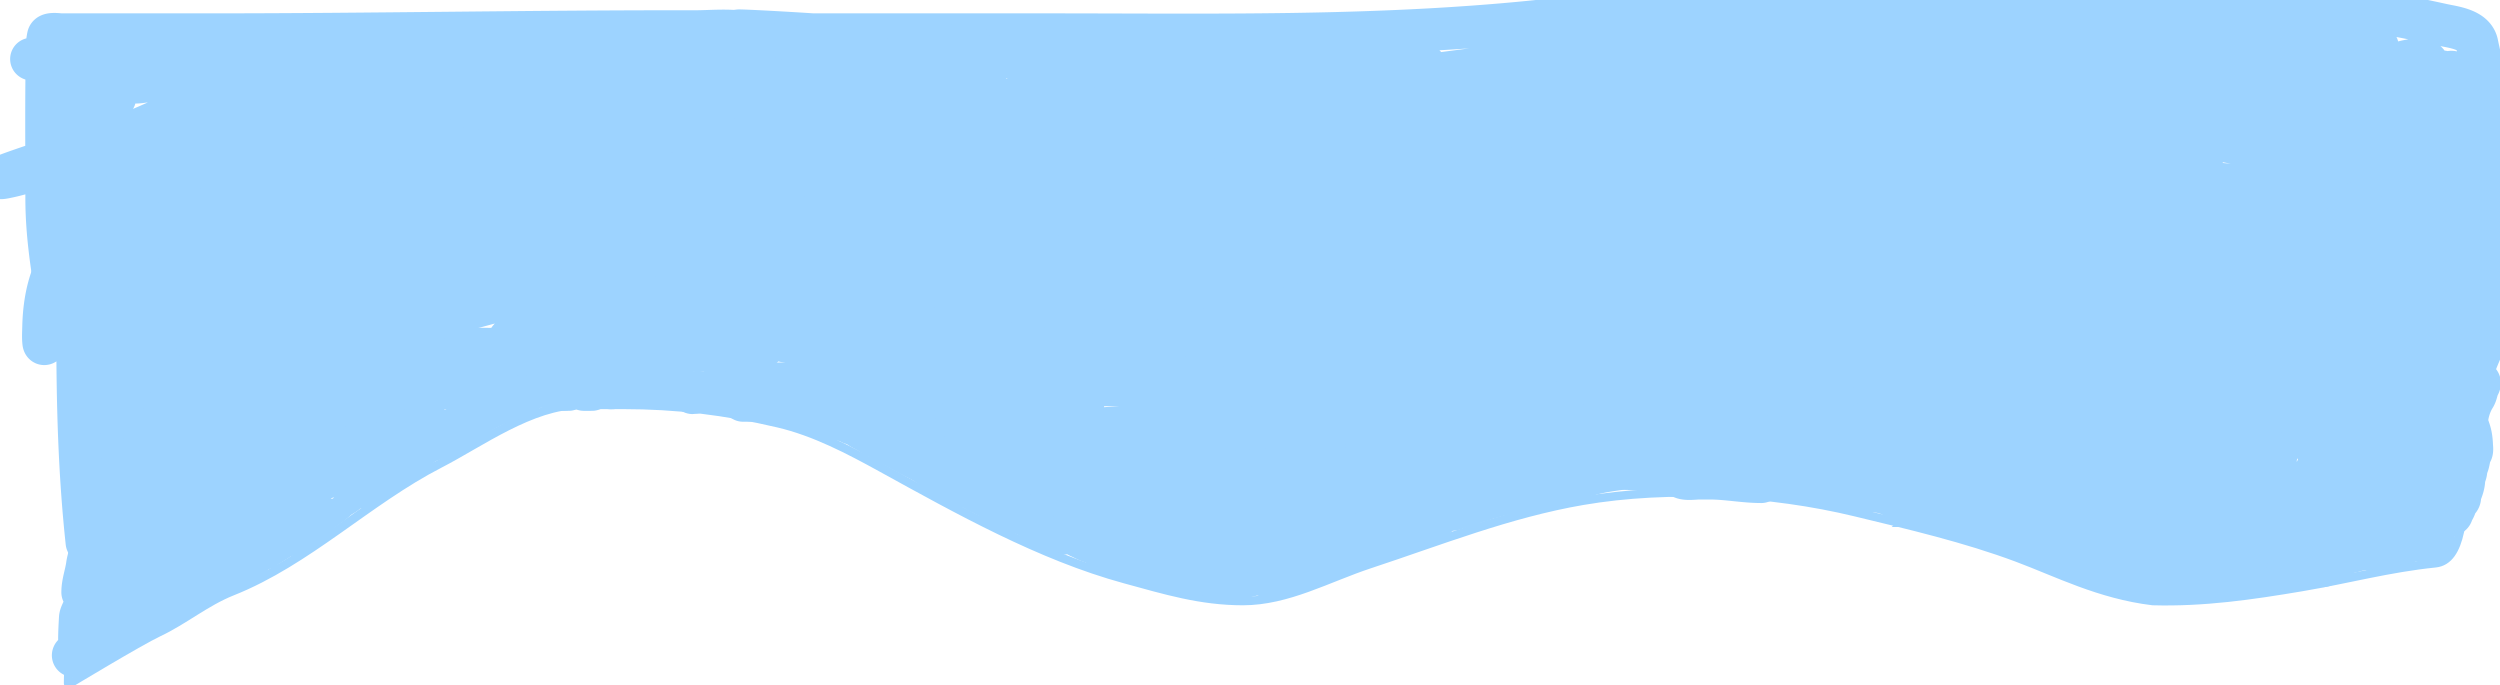
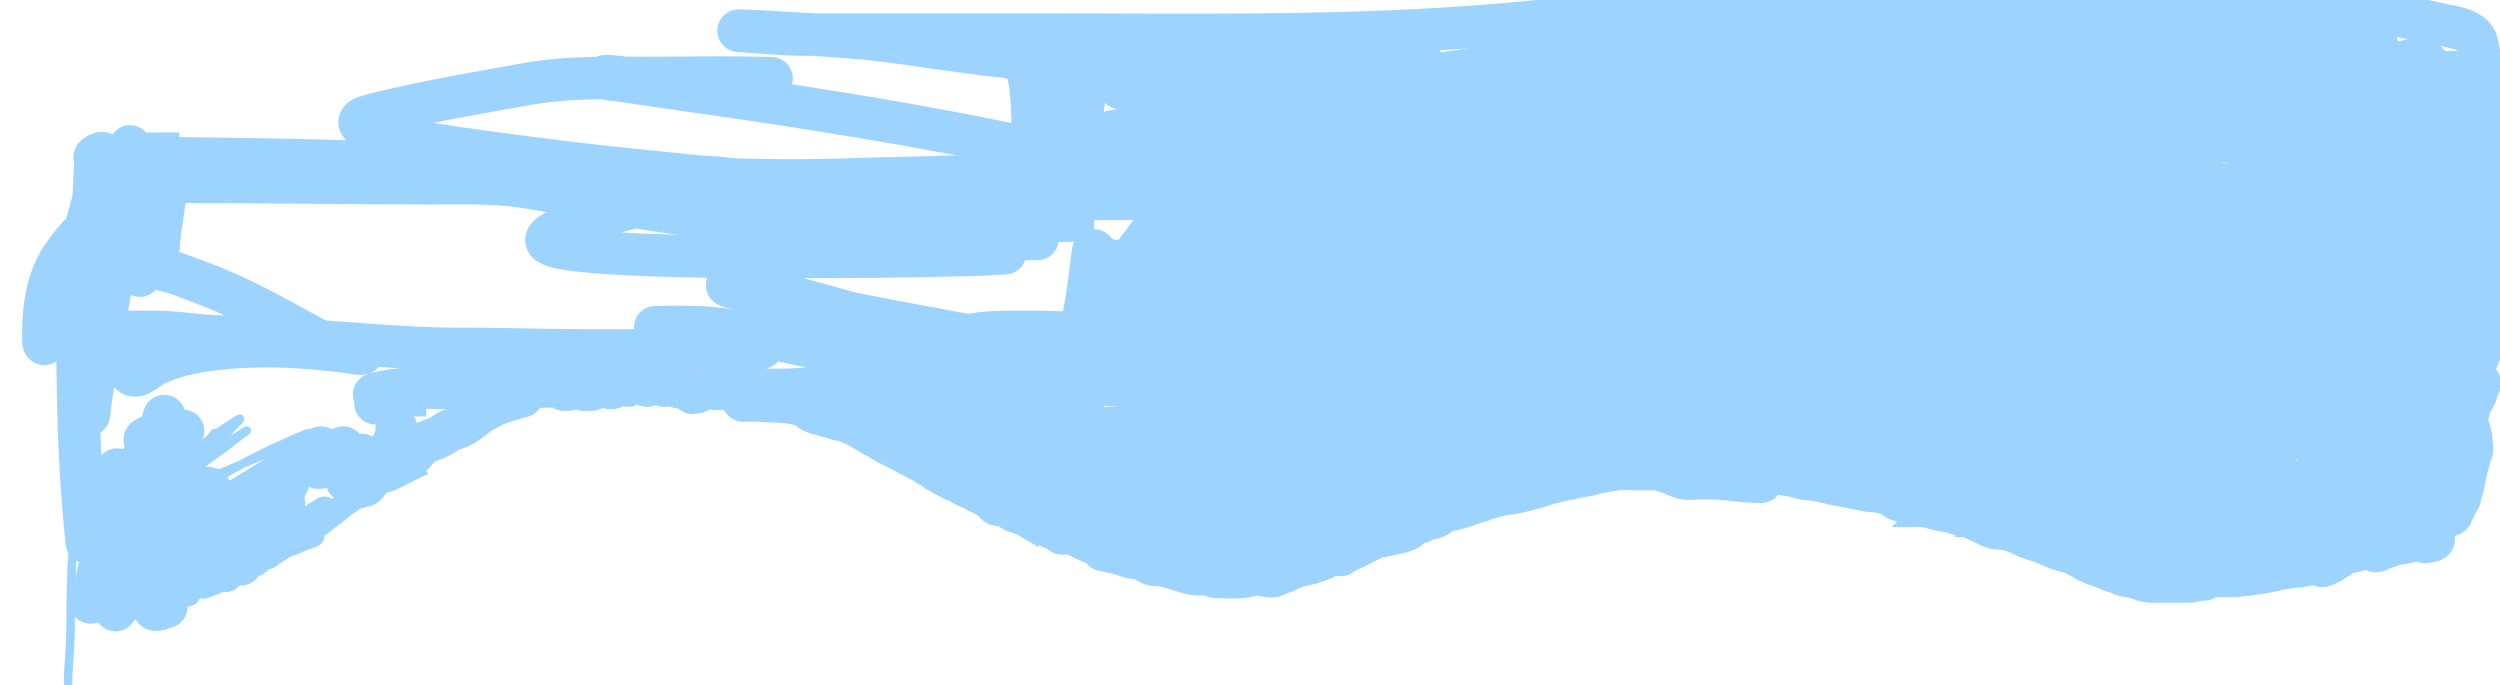
<svg xmlns="http://www.w3.org/2000/svg" width="883" height="242" fill="none">
-   <path stroke="#9DD3FF" stroke-linecap="round" stroke-width="3" d="M24.5 241.5s24.762-14.954 31.423-18.094c9.15-4.314 16.708-10.789 26.133-14.542 26.692-10.627 47.912-32.024 73.295-45.078C169.7 156.407 187.854 143 204.936 143h14.97c19.111 0 36.182 2.107 54.95 6.501 12.86 3.011 25.042 9.421 36.517 15.739 26.917 14.819 55.991 31.16 86.016 39.347 14.1 3.845 26.576 7.699 41.623 7.699 15.778 0 30.12-8.185 44.739-13.002 24.927-8.213 49.275-17.951 75.285-22.411 30.444-5.22 66.303-3.217 96.227 4.02 19.237 4.653 38.717 9.188 57.199 16.082 13.996 5.22 29.038 13.025 47.854 15.311 18.08.496 34.918-1.946 52.787-4.961 16.117-2.72 30.683-6.726 47.074-8.383 18.971-1.918 2.343-65.963 19.823-71.442 19.738-6.186-873.996 8.126-855.5 0" />
  <path stroke="#9DD3FF" stroke-linecap="round" stroke-width="3" d="M24.058 241.344c0-5.878.735-11.661.836-17.526.154-8.888.025-17.698.616-26.572.699-10.483 4.182-20.582 5.195-31.041.24-2.484.092-4.969.52-7.437.377-2.165.694-4.301.774-6.505.094-2.583.016-5.182.016-7.768 0-2.429-1.655-3.764-2.495-5.968-1.321-3.469-3.166-6.816-4.326-10.294m50.588 24.725c-3.503 4.408-7.709 8.161-11.337 12.457-1.172 1.389-.546.805-.205.348 1.473-1.976 2.819-4.005 4.5-5.826 4.146-4.491 9.266-7.939 14.4-11.195 1.33-.844 2.39-1.463.82.237-2.277 2.469-4.695 4.814-7.01 7.247-1.742 1.831-3.335 3.52-4.99 5.416-.563.646-2.813 2.797-3 3.916-.017.11.223-.05.317-.111.939-.61 1.782-1.357 2.684-2.021 2.697-1.986 5.442-3.901 8.115-5.921 1.683-1.271 3.339-2.58 5.021-3.852.486-.368.982-.723 1.468-1.09.667-.502.979-.74-.19-.031-9.664 5.864-18.846 12.742-28.119 19.199-1.795 1.25-4.97 3.415-6.852 5.037-.305.262-1.048.552-.821.884.241.354.855-.107 1.263-.237 1.248-.398 2.472-.87 3.694-1.342 15.96-6.162 31.825-12.747 47.398-19.831 1.937-.881 3.98-1.594 5.747-2.779 3.003-2.012-6.813 2.438-10.104 3.932-8.463 3.84-16.635 8.205-24.505 13.152-4.403 2.768-9.456 5.788-13.073 9.631-1.285 1.366-1.39 1.887.648 1.216 5.9-1.943 11.652-5.568 17.036-8.542 8.342-4.608 16.548-9.464 24.709-14.384 3.033-1.828 12.207-7.133 8.984-5.668-1.019.463-5.614 3.156-5.779 3.253a1138.315 1138.315 0 0 0-27.314 16.673c-7.39 4.65-15.22 9.245-21.884 14.967-.547.471-1.022 1.022-1.5 1.564-.092.104-1.265 1.344-.11.726 1.113-.596 5.087-3.377 5.32-3.537 6.06-4.151 12.121-8.285 18.395-12.11 4.466-2.723 10.193-6.022 14.873-8.463a91.326 91.326 0 0 1 4.99-2.415c.933-.418 3.484-1.478 3.015-.569-1.103 2.138-3.394 3.422-5.258 4.942-7.916 6.456-16.25 12.382-24.536 18.347-3.688 2.654-7.463 5.232-11.068 8.005-.22.169-.542.264-.647.521-.323.789 1.568-.672 2.337-1.042 8.231-3.965 16.391-8.173 24.899-11.526 1.556-.614 5.971-2.336 4.91-1.042-1.732 2.11-4.658 3.683-6.758 5.384-1.788 1.448-2.87 2.413-4.547 3.931-.807.73-3.265 2.49-2.179 2.432 1.809-.098 4.293-1.438 5.858-2.069 3.67-1.479 7.298-3.064 10.973-4.531 5.814-2.321 11.727-4.468 17.842-5.858 1.189-.27 1.041-.168.315.458-1.316 1.134-2.625 2.276-3.994 3.347a137.72 137.72 0 0 1-9.079 6.537c-1.279.842 3.305-1.426 3.695-1.642.282-.156 1.063-.703.758-.6-2.191.738-4.319 2.032-6.332 3.126-2.022 1.099-4.067 2.213-6.015 3.442-.15.094-.456.141-.427.316.115.685 1.306-.48 1.943-.758 2.855-1.246 5.747-2.52 8.399-4.168 1.768-1.099-.416-.25-.979.031" />
  <path stroke="#9DD3FF" stroke-linecap="round" stroke-width="8" d="M106.759 184.22c2.131-1.598 4.604-2.848 6.805-4.389 1.573-1.102 1.892-.029 1.279 1.547-.359.923-1.2 1.563-1.579 2.416-.131.296-.578.634-.821.852-.322.29-.153.732-.442.979-.574.492-.65.787.158.363 1.589-.832 2.744-2.061 4.137-3.126 1.598-1.222 3.349-2.35 4.799-3.758.756-.733 1.829-1.232 2.7-1.831 1.608-1.105-1.781.666-2.226.963-2.501 1.667-5.112 3.016-7.563 4.831-1.233.914-2.195 1.796-3.552 2.511a8.876 8.876 0 0 0-1.642 1.137c-1.427 1.268-3.592 1.721-5.116 2.968-.609.498-2.204 1.442-2.905 1.642-1.475.422-2.614 1.599-3.979 1.989-2.859.817-.359.387 1.074.285 1.05-.075 1.91-.798 2.905-.853 1.681-.093 3.741-1.147 5.242-1.8 1.153-.501 2.479-.957 3.679-1.326 1.841-.567.514-.913-.821-.284-2.136 1.005-4.535 1.431-6.553 2.715-2.112 1.344-4.17 2.688-6.347 3.979-.496.294-.781.932-1.39.979-.44.034-.738.039-1.136.284-.55.338-1.217.703-1.61 1.2-.864 1.091-2.82 1.705-3.995 2.337-.803.432-1.521 1.01-2.447 1.01-1.245 0-1.974.456-3.126.584-2.246.25-4.548.421-6.79.553-1.731.102-3.472 1.046-5.115 1.137-.456.025-1.704.568-1.248.568h9.995c.642 0 2.38-.454 1.926 0-.775.775-3.048.245-4.137.79-.84.42-2.331 1.2-3.268 1.2-.339 0-2.068.342-2.068.71 0 .421 2.183-.657 2.352-.695 1.367-.303 3.337-1.381 4.405-2.289.967-.821 2.629-1.068 3.821-1.358.3-.073 2.395-.366 2.084-.789-.183-.25-4.145.443-4.626.584-1.017.299-2.16.281-3.126.726-.987.456-2.052 1.151-3.126 1.39-.676.15-.823.751-1.421.884-1.162.258-2.511 1.742-3.553 2.321-.57.317-1.281.801-1.642 1.358-.507.785-2.597 1.328-.063.568" />
-   <path stroke="#9DD3FF" stroke-linecap="round" stroke-width="15" d="M68.96 166.884c4.894-2.558 9.413-5.806 14.305-8.368 1.014-.531-.366.166-.663.41-6.467 5.339-13.157 10.377-19.767 15.536-1.414 1.104-5.79 4.528-7.295 5.937-1.894 1.774-3.363 3.863.742 2.605 6.664-2.041 13.002-5.982 18.994-9.394a668.372 668.372 0 0 0 27.015-16.263c5.34-3.383 10.716-6.814 15.71-10.704 1.646-1.283 3.765-2.889 4.989-4.674.467-.681-1.608.433-2.337.821-4.697 2.505-9.349 5.161-13.799 8.084-4.487 2.947-7.629 5.222-11.715 8.7-2.756 2.344-6.44 5.323-8.021 8.794-1.463 3.211 3.964.806 4.894.474 6.235-2.228 12.211-5.171 18.379-7.579 1.514-.591 3.017-1.176 4.515-1.8.278-.116-.477.369-.726.537-.491.331-6.68 5.145-4.231 5.4 3.865.402 7.929.076 11.81.063 1.764-.006 3.544.018 5.305-.142.19-.018.382-.033.568-.079.348-.087-.719.013-1.074.063-6.603.929-13.206 2.807-19.483 5.021-1.917.676-3.91 1.424-5.621 2.558-.354.234-.84.612 0 .394 6.893-1.787 13.627-4.709 20.336-7.057 10.199-3.57 20.553-6.975 30.125-12.063 1.194-.634 4.432-2.189 1.042-2.242-9.249-.144-18.665 2.414-27.457 5.021-1.44.427-3.563 1.35-5.162 1.579-1.027.146 1.901-.826 2.842-1.263 6.076-2.826 12.078-5.821 17.936-9.079 2.97-1.652 5.987-3.356 8.557-5.605.183-.16.329-.184-.189-.016-2.413.786-4.773 1.717-7.137 2.637-9.068 3.529-18.191 6.88-27.314 10.263-1.577.584-6.18 2.556-4.769 1.642 2.064-1.337 4.367-2.391 6.489-3.632 5.034-2.94 10.014-5.896 15.205-8.557.689-.354 2.75-1.345 1.989-1.2-2.747.523-5.598 1.791-8.178 2.716-16.907 6.058-34.016 11.185-51.819 13.862-4.821.725-9.741 1.262-14.62 1.421-.296.01-1.793.298-1.421-.6 1.088-2.634 4.307-4.764 6.347-6.568 3.156-2.791 6.334-5.431 9.9-7.689 1.773-1.124.07-.711-1.153-.711h-8.968c-10.41 0 20.821-.043 31.23.142 3.516.063 7.03.129 10.547.143h1.31c.671 0 .29.002-.505-.016-6.685-.15-13.366-.424-20.052-.537-3.908-.066 1.805-.531 2.29-.584 6.652-.733 13.361-1.469 20.051-1.705 16.921-.599-33.864.165-50.792-.143a602.815 602.815 0 0 1-5.526-.126c-.163-.004-.651.007-.49-.016.542-.077 1.095 0 1.642 0h28.168-8.4c-.938 0-3.734.008-2.81-.158 1.63-.292 3.286-.444 4.926-.678 1.418-.203-2.869-.061-4.295-.206-7.901-.8-16.023-1.942-23.715-3.947-1.295-.338-3.711-2.277-4.373-.821-.376.826-.426 1.668-.426 2.558 0 3.493-3.799-1.2-4.074-2.668-.114-.609 4.132-.305 4.642-.111.667.254-1.351-.47-1.99-.789m-8.241-1.706h8.242m-4.832 1.421c1.18 3.802.73 8.251 2.684 11.874.968 1.793 1.63 3.395 1.99 5.399.52 2.903.426 6.606-.348 9.442-.404 1.483-.207 2.908-.378 4.405-.167 1.457-.638 2.957-.869 4.421-.26 1.652-1.02 3.062-1.09 4.784-.059 1.491.204-2.978.27-4.468.111-2.575.817-5.192.867-7.721.044-2.192-.284-4.397-.284-6.536 0-2.551-.45 1.683-.505 2.305-.541 6.049-2.337 12.002-2.337 18.109 0 2.036.05 3.917-.505 5.858-.498 1.744-.993 3.573-1.642 5.242-1.312 3.375-3.084 6.723-3.6 10.389-.457 3.243-1.642 6.235-1.642 9.536m1.705-3.41c-1.013 2.849-.469 5.81-1.2 8.652-.32 1.246-1.29 2.573-1.358 3.853-.127 2.419-.284 5.058-.284 7.389 0 2.049.702 4.844-1.42 5.905-.473.236-1.2-.043-.506-.505 1.098-.732 2.409-1.321 3.6-1.895 1.54-.741 3.358-.905 4.8-1.8 1.134-.704 2.286-1.238 3.473-1.831 1.245-.623 1.76-2.034 2.858-2.858.641-.481 1.197-1.341 1.974-1.563.668-.191 1.669-.74 2.242-1.121.988-.659 2.111-1.083 3.015-1.848.738-.624 1.723-1.454 2.574-1.863 1.292-.62 2.403-1.711 3.552-2.573.757-.568 1.82-1.72 2.732-1.958 1.378-.36 3.005-.909 4.373-1.137.81-.135.987-.639 1.674-.868.522-.174.97-.766 1.563-1.011.828-.341 1.54-.946 2.305-1.405.68-.408 1.545-.608 2.132-1.137.889-.8 2.71-1.834 3.852-2.273.37-.142 2.057-.427.821-.427h-1.563" />
  <path stroke="#9DD3FF" stroke-linecap="round" stroke-width="15" d="M54.182 213.208c0 .538-.103 1.558.348 1.926.809.662 3.386-.586 4.2-.789m-17.905 1.137c1.635-2.012 3.3-3.978 4.737-6.142 3.337-5.024 5.155-10.565 6.947-16.278a107.46 107.46 0 0 1 6.379-15.821c.451-.909 1.332-2.628 1.8-3.663.286-.634.62-1.525-.19-.41-3.094 4.262-5.926 8.675-9.173 12.836-2.952 3.783-6.412 7.234-9.205 11.131-.348.486-.906 2.187-.821 1.595.26-1.815 1.74-3.9 2.526-5.51.968-1.981 1.935-4.088 3.442-5.732.544-.593-2.491 5.158-2.495 5.163-3.174 5.529-6.622 10.849-10.2 16.12-.066.099-3.022 5.278-2.589 3.742 3.12-11.057 5.936-22.382 8.116-33.661.781-4.043 1.032-8.164 1.263-12.268.123-2.187-.7 1.17-.916 1.642-2.026 4.439-3.697 9.075-5.084 13.752-.459 1.549-.906 3.28-1.168 4.894-.018.11-.545 2.372.331 1.342 3.063-3.598 5.409-7.992 7.848-12.015 2.424-3.998 4.796-8.002 6.852-12.205.712-1.454.857-2.789 1.105-.678.394 3.346.761 6.693 1.137 10.041.399 3.552 1.894-2.355 2.147-3.094 2.243-6.557 3.386-13.481 4.263-20.336.263-2.052.408-4.945-.426-1.027-.596 2.797-.96 5.663-1.216 8.511-.114 1.264.05 1.022-.284 0-.49-1.504-1.626-2.995-3.347-3.064-.494-.019-2.173 1.033-1.169 1.09 3.205.183 6.972-1.32 9.979-2.226.08-.025 3.752-1.229 3.19-1.011-4.159 1.61-8.172 4.763-10.943 8.226-.213.267-2.606 3.477-1.089 3.774 3.094.604 7.065-.987 10.152-1.342 4.01-.462-1.762 3.055-2.605 3.868-2.745 2.647-5.449 5.911-6.757 9.552-.822 2.287 4.4-.239 4.894-.395 4.798-1.508 9.8-3.274 14.873-3.505 2.988-.136-.695 4.798-1.231 5.779-1.982 3.621-4.328 6.881-6.71 10.231-.966 1.358 3.384-1.178 3.583-1.263 1.547-.661 2.898-1.145 4.484-1.705.34-.12 3.472-1.574 4.027-1.247.429.252-5.513 6.071-5.826 6.362-2.308 2.143-4.816 4.729-7.674 6.158-1.645.823 2.37-2.834 3.758-4.042 1.32-1.15 2.388-1.965 3.82-2.968.133-.093 3.374-2.585 3.743-2.4.619.309-.771 1.15-1.184 1.705-1.263 1.695-2.522 3.393-3.79 5.084-.06.079-2.728 3.693-2.052 2.211.743-1.63 1.721-3.215 2.92-4.548.072-.079.26-.33.174-.268-1.655 1.19-3.192 2.603-4.673 3.995-1.43 1.343-2.376 2.319-3.695 3.726-.722.77-3.135 2.484-2.084 2.384.95-.091 1.747-.768 2.605-1.184 2.918-1.417 5.8-2.905 8.7-4.358 6.615-3.315 13.172-6.767 19.846-9.963.75-.359 4.497-2.888 3.142-.363-2.214 4.128-5.374 7.748-8.289 11.384-.565.705-2.05 2.921-1.752 2.068.394-1.127 1.255-2.311 1.894-3.284 1.728-2.629 4.006-5.05 5.432-7.863.892-1.759-2.988 2.578-4.453 3.9-1.683 1.52-6.156 6.571-4.989 4.626 1.873-3.122 4.396-6.165 6.805-8.873a94.684 94.684 0 0 1 10.058-9.758c1.688-1.405-.742 1.96-.885 2.195a459.89 459.89 0 0 0-1.2 2.163c.631-1.135 1.56-2.115 2.306-3.158" />
  <path stroke="#9DD3FF" stroke-linecap="round" stroke-width="15" d="M101.644 170.578c-1.427.951-3.15 1.522-4.737 2.116-3.89 1.456-7.795 2.866-11.684 4.326-1.738.653-3.788 1.949-5.605 2.353-2.435.541 4.186-2.827 6.553-3.616 1.274-.424 2.623-.511 3.836-1.058 3.216-1.447 5.543-4.119 8.069-6.52 2.396-2.279 5.767-3.845 8.51-5.684 2.232-1.498 4.435-2.999 6.71-4.421m7.957 0c-2.994 1.255-5.229 2.173-7.468 4.468-.593.608-1.476 1.27-1.879 2.037-.68 1.295 2.946.142 4.39-.095 3.657-.599 8.315-1.1 11.368-3.505 1.245-.981-3.105.688-4.595 1.231-1.146.418-2.825.765-3.71 1.69-.234.244-.591.931.031.931 1.853 0 3.947-.662 5.763-.931 2.571-.382 5.143-.779 7.721-1.105.554-.071 1.817-.492 1.674.047-.27 1.011-1.326 2.03-1.974 2.779-.842.972-1.745 1.886-2.605 2.842-.394.437-1.283 1.877-1.2 1.294.058-.409 2.44-1.795 2.305-1.957-.231-.278-4.666 2.142-5.447 2.068-.287-.027 1.482-1.999 1.563-2.084.657-.688 1.309-1.36 1.926-2.084.239-.28 2.677-2.64 2.621-2.669-1.236-.639-4.178.627-5.305 1.232-1.813.975-3.225 1.747-3.473 3.821-.066.546-.505.802-.585 1.358-.152 1.067 1.82.393 2.527.268.224-.039 3.316-1.147 3.394-1.058.079.09-.568.821-.679.932-.552.552-.679.58-.679 1.405 0 .95-1.604 2.19-.536.284 1.253-2.237 2.438-3.056 4.515-4.389 2.094-1.343 1.098.915.158 1.721-1.341 1.149-1.129 3.11-3.284 3.11" />
-   <path stroke="#9DD3FF" stroke-linecap="round" stroke-width="15" d="M130.916 164.326c1.209-1.767 4.611-2.878 6.537-3.663 1.12-.457 3.901-.995 4.484-2.305.258-.581-4.231.372-4.484.442-1.37.38-2.77 1.231-4.121 1.531-2.296.51 4.243-2.03 6.331-3.11 2.955-1.528 5.61-4.774 7.231-7.673.645-1.152 1.856-2.743 1.611-4.153-.636-3.658-7.485-5.304-10.215-6.126-5.312-1.598-11.348-1.374-16.894-1.374-3.946 0-7.763-.716-11.653-1.136-9.12-.986-18.306-.398-27.488-.285-10.59.131-21.183.285-31.767.285" />
  <path stroke="#9DD3FF" stroke-linecap="round" stroke-width="15" d="M132.621 142.443c1.876-2.084 3.614-1.546 6.221-2.116 1.982-.433 4.186-.726 6.221-.726h5.463-5.905c-3.012 0-6.007-.284-9.016-.284-.423 0-3.336.242-3.457 0-.114-.228 1.969-.583 2.178-.632 3.119-.734 6.203-1.01 9.442-1.421 5.09-.646 10.373-.221 15.505-.221h12.568c3.692 0 7.392.07 11.083 0 3.701-.07 7.365-.568 11.084-.568m10.515-.569h.285m-5.684 1.705h1.705m5.4 0h2.842m6.536-.568h.569m5.399-.853h.285m6.536 0h.284m10.8.285h.284m13.642.852h-.569m-6.536 1.137c-.605.067-1.046.284-1.706.284m-4.831-1.989c-.13-1.042-4.143-.569-5.116-.569m228.809 16.913c3.749-5.453-22.34-.164-15.705 0 4.99.123 10.005-.22 14.991 0 2.39.105-14.243 7.301-16.418 8.423-2.06 1.063-22.726 10.539-16.776 16.49 3.548 3.548 15.983-3.758 17.918-6.924 3.109-5.088-6.381-6.57-9.423-6.425-8.975.428-10.569 12.969-2.07 15.848 11.518 3.901 25.77 1.527 25.77-13.207 0-14.64-19.688-21.373-31.267-16.347-9.664 4.195-17.121 18.079-6.139 25.128 7.367 4.728 15.987-4.219 15.633-11.636-.663-13.936-10.549-11.727-17.346-2.713-5.999 7.956-9.291 33.027 7.709 27.769 10.617-3.283 17.739-17.845 15.848-28.411-2.489-13.91-20.32-7.265-24.771 1.785-.984 2-4.983 10.999-.214 11.992 4.889 1.019 6.473-11.099 6.71-13.92 1.004-11.921-10.38-5.99-8.851 4.712 2.026 14.182 33.695 9.698 42.331 6.852 14.5-4.778 14.409-24.321 1.356-31.123-10.058-5.242-20.788 11.028-22.272 18.845-1.918 10.109 14.137 21.427 22.701 14.42 4.663-3.815 3.367-16.296.142-20.416-4.643-5.934-18.752-.081-20.13 6.282-.962 4.438 1.202 10.422 6.71 10.422 2.894 0 2.723-6.878-4.997-3.569-2.993 1.282-17.756 13.05-7.567 14.991 10.483 1.996 13.795-.47 15.848-9.709 1.203-5.414 3.839-8.568.357-14.776-5.12-9.127-19.259-7.353-28.055-7.353h16.133-18.274c-6.253 0 15.923 1.09 16.847-1.285 1.018-2.619-29.576-3.855-32.695-3.855h-1.713 23.557c6.675 0-10.468-.035-12.278 0-1.704.034 12.649 1.285 15.99 1.285 18.918 0-37.606 4.218-56.465 5.711-6.162.487-15.423-.177-21.416 2.07-.623.234 13.033 3.685 13.206 3.712 10.975 1.705 21.986 2.086 33.052 2.713 6.633.375 26.288 1.195 19.773 2.498-2.534.507-13.994-1.076-5.711-.428 6.31.494 12.798 1.367 18.989 2.713 5 1.086-10.231.285-15.348.285-9.023 0-18.109-.312-27.126.071-3.395.145-3.086 1.482-.5 3.284 3.448 2.403 31.552 12.03 31.552 14.349 0 2.512-3.82-3.313-5.996-4.569-7.446-4.296-16.474-6.226-24.699-8.424-10.293-2.749.702 2.648 2.998 3.855 9.938 5.225 20.281 9.653 30.196 14.92 4.062 2.158.252.662-1.499-.143-7.282-3.35-14.483-6.876-21.773-10.208-18.237-8.337-2.495 5.861 2.927 11.85 3.31 3.656 2.4 2.512-1.142.571-7.285-3.993-16.083-8.566-24.628-8.566-6.755 0 4.433 5.84 3.926 3.712-1.388-5.83-20.576-11.899-14.848-10.137 3.012.927 6.171 1.516 9.28 1.999 4.336.673.301-.656-1.428-2.07-4.583-3.75-8.848-7.689-13.991-10.708-1.385-.813-7.388-3.141-1.499-.785 6.575 2.63 13.19 5.17 19.774 7.781.237.094 11.017 3.817 7.138-.643-8.091-9.304-24.78-13.797-35.978-18.132-1.227-.475 1.397 2.401 2.57 2.999 10.199 5.195 22.134 8.53 33.123 11.635 5.191 1.468-2.635-3.873-2.927-4.069-9.733-6.488-21.372-8.84-32.766-10.565-14.062-2.128-8.057.12.571 3.355 9.244 3.467-18.59-6.79-28.197-9.065-7.857-1.861-1.88-.366-6.924-1.428-.047-.01-5.288-1.777 1.57.357 12.702 3.951 24.824 9.022 37.834 12.064 1.69.395 20.482 5.929 11.85-1.571-5.109-4.439-12.201-6.664-18.56-8.566-6.11-1.828-4.392.17-.571 2.784 1.897 1.298 15.342 7.696 6.924 2.856-5.85-3.364-11.616-6.892-17.989-9.209-1.333-.485-23.057-6.261-23.057-4.711 0 4.372 16.346 6.201 12.35 4.425-1.53-.679-8.189-2.427-4.212-2.427" />
  <path stroke="#9DD3FF" stroke-linecap="round" stroke-width="15" d="M382.507 142.823c-9.386 2.589-19.843 2.57-29.554 2.57h2.998-18.06c-3.242 0 16.151 1.984 16.276 1.999 15.685 1.891 31.792 5.711 47.613 5.711 27.371 0 54.37-3.855 81.665-3.855h34.622c8.38 0 18.479-1.63 26.626 0 4.138.827-8.428.453-12.635.785-9.221.728-18.361 1.816-27.483 3.355-6.334 1.069-12.618 2.506-18.989 3.355-1.422.19-5.024.723-.928 0 19.68-3.473 39.002-3.367 58.964-3.783 21.43-.447 42.723-2.427 64.175-2.427h85.948c41.488 0 82.839-1.285 124.352-1.285" />
  <path stroke="#9DD3FF" stroke-linecap="round" stroke-width="15" d="M837.371 149.248c-7.942.916-9.256 15.193-.285 10.708 3.194-1.597 7.202-8.913 5.211-12.564-3.719-6.819-16.76 11.031-17.918 13.135-1.762 3.201-3.977 7.896-3.854 11.707.151 4.687 7.318-4.233 7.638-4.711 2.329-3.494 4.656-18.271 3.069-9.281-2.012 11.403 8.745 4.302 7.353-.571-.916-3.204-10.826 17.514 1.927 9.352 2.221-1.421 6.41-8.37 4.712-6.353-2.647 3.142-4.055 9.53-1.999 13.349 3.53 6.555 8.14-23.877 3.641-20.417-4.122 3.171-6.319 16.059-2.784 20.202 3.446 4.041 12.349-10.787 13.277-12.992 3.503-8.32-.778 6.221-.5 9.566.091 1.083 3.777-9.965 3.641-13.42-.239-6.092-8.102 5.915-8.923 7.209-1.536 2.423-3.926 13.739-3.926 6.639 0-1.679 1.281-9.247-2.356-7.495-9.45 4.55-14.573 15.776-21.058 23.343-2.158 2.517 2.771-6.03 3.926-9.138.494-1.331 5.126-13.131-1-9.993-5.378 2.754-15.49 11.045-15.49 17.917 0 4.605 2.493-9.422.999-13.777-1.775-5.177-14.081 8.444-15.419 9.922-3.147 3.479 2.407-5.99 2.855-8.209.209-1.031 2.02-7.395.643-8.281-2.597-1.669-8.953 9.127-9.78 10.708-5.276 10.094 9.338-4.566 10.851-8.138 2.654-6.269 4.302-13.079-3.926-8.352-5.928 3.405-15.175 12.828-6.782 18.917 4.212 3.056 10.248 2.283 11.279-3.283 4.239-22.894-39.021-5.631-35.407 3.854 3.082 8.092 27.536-.573 20.987-11.707-2.953-5.019-13.73 5.967-14.206 9.137-1.582 10.548 15.81 9.618 21.773 8.138 11.845-2.938 23.147-13.409 24.913-25.77.667-4.667-3.355-10.862-3.355-4.069 0 12.336 21.7 7.301 10.993-2.641-9.224-8.566-25.89-.993-35.264 3.213-3.608 1.618-9.22 3.78-11.421 7.495-.137.23-.778 3.856-.786 3.855-7.28-1.214 11.636 4.394 11.636-1.856 0-9.796-31.341-.703-34.979.357-6.946 2.024-15.909 5.001-21.272 10.279-2.229 2.193-2.729 5.313.999 5.854 9.627 1.395 22.376-5.317 29.554-11.136 2.97-2.409 2.155-10.516 4.854-6.853.59.801 7.742 5.702 8.066 4.568 1.817-6.358-13.528-10.962-17.204-11.707-5.961-1.209-25.835-4.794-29.767 2.284-1.524 2.744 2.77 5.14 4.925 5.14 2.261 0 3.274-2.192 1.285-3.783-3.954-3.164-14.277-2.018-14.277 4.283 0 7.235 33.123 17.191 33.123 3.355 0-16.538-24.091-16.807-25.484-.785-.268 3.078 1.213 3.306 1.213.499 0-3.595-5.013-2.284-7.495-2.284-3.122 0-3.445 2.951-1.499 5.14 1.401 1.577-.275 0-2.57 0" />
  <path stroke="#9DD3FF" stroke-linecap="round" stroke-width="15" d="M732.185 178.661c-1.49-.198-3.04-.712-4.44-1.082a5234.367 5234.367 0 0 1-18.7-4.966c-3.129-.842-6.262-1.667-9.378-2.553-.986-.28-2.359-.09-2.927-.943-.487-.73 1.733.275 2.594.444 1.641.321 3.273.688 4.911 1.026 2.239.463 5.153 1.069 7.463 1.471 1.985.345 3.987.416 5.966.735.257.042-.485-.193-.736-.263a18.425 18.425 0 0 0-3.218-.597c-4.632-.441 9.304.146 13.956.222.728.012 2.675.38 2.178-.153-1.119-1.198-4.004-2.054-5.355-2.635-17.089-7.351-35.411-12.024-53.605-15.705-1.331-.269-5.25-1.219-4.023-.638 3.045 1.443 6.235 2.591 9.434 3.635 5.394 1.761 10.87 3.319 16.453 4.356 2.216.412 4.714 1.012 6.992 1.054.368.007-.063-.375-.097-.402-1.165-.932-3.277-1.241-4.634-1.595-1.611-.421-4.027-1.343-5.757-1.096-.89.127 1.75.416 2.636.569 1.1.189 1.787.341-.125.374-3.162.056-6.327.014-9.489.014-8.536 0 17.06.749 25.595.749h10.738c1.498 0 5.946.318 4.495-.055-2.345-.603-5.282-.468-7.63-.611-9.143-.556-18.281-.807-27.441-.832-8.623-.024-17.267-.046-25.887.25-1.16.039-2.384-.11-3.468.305-.184.07.256.332.444.388 6.364 1.89 13.18 2.817 19.755 3.552 1.479.165 2.961.302 4.439.471.47.054-1.287.251-1.429.278-.594.112-1.7.151-.638.721 1.921 1.032 4.039 1.717 6.118 2.345 1.52.458 3.083.809 4.564 1.387 1.338.522-2.865.288-4.3.25-4.833-.127-9.65-.548-14.483-.666-2.58-.063-5.506-.358-8.088-.014-.457.061.837.39 1.276.527 2.585.807 4.944 2.056 7.408 3.163a144.405 144.405 0 0 0 11.015 4.44c1.175.415 2.417.673.25-.056-2.595-.873-5.228-1.622-7.935-2.053-.029-.005-2.466-.321-2.137-.139 3.851 2.14 8.356 3.907 12.708 4.606.417.067.839.112 1.262.125.702.02.898-.042.167-.444-3.637-1.998-7.952-3.258-11.903-4.412-9.519-2.78-19.333-4.72-28.995-6.95-3.806-.879 7.612 1.773 11.445 2.525 2.671.523 5.404 1.166 8.13 1.332 1.576.095.186-.619-.388-.902-7.399-3.655-16.245-5.13-24.306-6.479-2.13-.356-8.495-1.503-6.409-.943 2.427.652 4.895 1.254 7.353 1.776 4.12.874 8.299 1.47 12.457 2.136.756.121 1.526.459 2.276.305.262-.054-.35-.422-.583-.555-9.333-5.304-20.421-7.493-30.715-10.044-2.115-.524-4.218-1.087-6.326-1.637-1.094-.285 2.185.585 3.274.888 7.235 2.014 14.626 4.241 22.114 5.092 1.321.15-2.254-1.426-3.455-1.998-3.372-1.607-6.81-2.777-10.474-3.51-2.796-.559-5.65-.954-8.504-1.013-.116-.002-1.223-.054-1.554.111-.13.066.124.286.25.361.847.502 2.914 1.058.597.929-3.383-.187-13.513-.838-10.155-.388 7.17.962 14.21 2.591 21.336 3.829 4.138.719 8.302 1.277 12.43 2.053 1.176.221 2.052.414 3.191.638.313.062 1.217.002.943.167-.099.059-.231 0-.346 0h-17.716c-.347 0-4.247.017-3.76.166 2.242.685 4.686.888 6.992 1.221 2.693.389 2.932.411 5.549.819.909.141 1.88.084 2.72.457.683.304-1.49-.125-2.234-.194a333.113 333.113 0 0 0-5.466-.472c-6.071-.471-12.147-.856-18.215-1.373-3.789-.323-7.573-.694-11.362-1.013-1.678-.141-1.636-.158-.083 0 6.345.648 12.642 1.526 19.033 1.637.287.005 1.147.012.861 0-1.651-.066-3.301-.284-4.939-.471-9.545-1.091-19.383-2.847-29.022-2.525-.747.025 1.48.2 2.219.305 4.868.69 9.742 1.306 14.636 1.776 4.693.45 9.395.792 14.109.901.173.004 1.126.051.527-.013-1.588-.172-.161.014-2.511-.278-17.742-2.202-35.577-3.69-53.466-3.69-.407 0-.822-.043-1.151.25-.536.476-1.684.393-2.387.499-3.233.487-6.338.499-9.6.499-1.513 0-2.757.554-4.231.874-1.246.271-2.573.614-3.746 1.124-2.641 1.149-5.495.806-8.226 1.498-.386.098-2.473.424-2.636.75" />
  <path stroke="#9DD3FF" stroke-linecap="round" stroke-width="15" d="M573.118 156.437c-1.401.525.114.468.763.527 2.023.184 4.508 1.14 6.354 1.984 1.076.492 1.851.577 2.969.749.565.087 1.093.613 1.734.735.641.123 1.083.664 1.775.805 1.237.252 2.413.667 3.58 1.138 1.883.759 4.153.617 6.048 1.359 3.497 1.368 8.167.694 11.848.694 3.557 0 6.967 1.179 10.515 1.248 3.366.066 6.742.876 9.989 1.61 1.689.381 3.339.372 4.994.832 1.428.397 3.137.999 4.606 1.054 3.741.142 7.177 1.322 10.821 1.984 3.313.603 6.561 1.285 9.85 1.956 2.127.435 4.459.281 6.534.93.928.29 1.869.554 2.844.61.772.044 1.196.393 1.886.513 2.099.365 4.191.454 6.271.944 1.08.254 2.208.48 3.302.693.674.132 1.696-.108 2.247.306.706.529 2 .553 2.816.943.398.19 1.391.597 1.388.597a124.125 124.125 0 0 1-5.952-.833c-1.445-.241-2.894-.402-4.356-.402h-2.664c-1.002 0 1.995.213 2.997.25 1.61.058 3.187.499 4.842.499 2.066 0 4.241.304 6.229.86 2.873.805 6.107.947 8.878 2.081.295.121.919-.064 1.096.291.168.335-.749.018-1.124 0-.796-.038-1.595-.148-2.386-.249-1.779-.227-3.477-.736-5.285-.736-.73 0-1.448.031-2.164-.124-2.541-.553-5.067-1.327-7.617-1.818-1.228-.236-2.458-.666-3.704-.791-.99-.099-1.848-.587-2.816-.763-.741-.134-2.875-.587-2.136-.735 2.75-.55 5.779.371 8.49.68 1.978.225 4.225.389 6.104 1.054 2.57.91 5.61 1.008 8.088 2.123 1.172.527 2.564.139 3.704.68.736.349 3.659 1.442 1.581 1.442a32.87 32.87 0 0 1-6.242-.61c-.153-.03-1.669-.279-.666-.375.895-.085 2.258-.096 3.066.375 1.494.872 3.273 1.868 4.952 2.553 2.424.987 4.417 2.552 7.256 2.552 2.282 0 5.239.976 7.283 1.998 2.104 1.052 4.418 1.812 6.631 2.511 3.16.998 5.932 2.778 9.24 3.427 2.449.48 5.24 2.13 7.408 3.385 2.384 1.38 5.166 1.988 7.685 3.107.503.223 1.6.698 2.109.791 1.587.288 3.044 1.512 4.759 1.512 2.716 0 5.359 1.998 8.115 1.998h9.475c1.232 0 2.473.041 3.704 0 1.969-.066 3.844-.749 5.799-.749m-61.179-20.477h24.374c3.727 0 7.552-.009 11.168 1.055 1.183.347 3.477 1.32 4.273 2.344.973 1.252 2.227 2.804 2.886 4.259.627 1.388 2.331 2.517-.333 2.164-3.674-.487-7.288-1.276-10.974-1.692-3.265-.369-6.554-.543-9.808-.999-1.442-.202-2.055-.716.055-.527 9.146.816 18.391 1.188 27.441 2.83 1.344.244 2.644.596 3.968.915.48.117 1.408-.032 1.734.403.433.577.197 2.408.139 3.08-.172 1.97-2.924 2.9-.098 3.898 1.245.439 2.502.684 3.732 1.137 2.388.88 5.648.361 8.227.361h4.647c2.845 0 5.603-.585 8.421-.943 3.226-.41 6.173-1.243 9.434-1.804 2.856-.491 5.773-.62 8.601-1.248 1.685-.375 3.54-.999 5.244-.999m-.25 1.498c2.323-.747 4.633-2.402 6.687-3.746 1.77-1.157 3.608-1.09 5.549-1.886.42-.173.945-.004 1.332-.25.282-.18.281-.45.666-.555.507-.138 1.009.029 1.443-.361.737-.663 2.453-.943 3.412-.943 2.72 0 5.452-.25 8.102-.25.776 0 3.281-.429 3.871-.888 1.732-1.347 8.34-2.358 6.145-2.358" />
  <path stroke="#9DD3FF" stroke-linecap="round" stroke-width="15" d="M855.543 159.683c-.482 5.942-2.28 11.661-2.636 17.619-.152 2.544-.111 5.096-.111 7.644 0 .244.04 3.485.055 3.482.694-.116 1.09-5.723 1.11-6.326.077-2.283-.337-4.736-2.025-6.409-.793-.786-1.897-1.436-3.038-1.207-3.406.681-6.807 2.687-9.836 4.286-3.372 1.781-6.756 3.858-9.684 6.313-1.515 1.27-.371.675.472.152a33.682 33.682 0 0 0 5.341-4.12c.83-.782 1.161-1.65-.041-.486-1.341 1.299-3.724 4.044-3.302 6.091.404 1.964 4.732 1.707 6.104 1.678 2.341-.049 5.837-.534 7.117-2.83.932-1.672-.772-3.033-2.178-3.496-5.801-1.908-12.991-.562-18.84.056-8.174.863-16.478 1.81-24.472 3.801-.227.057-1.508.403-1.942.61-.146.07.31.111.472.111.073 0 1.106-.083.61.111-2.077.816-4.237 1.414-6.27 2.345-1.089.498-2.667 1.335-.5 1.595 8.018.962 32.298.444 24.222.444-2.992 0-6.034.537-8.989.902-1.399.173-6.506.807-8.171 1.04-1.054.148-4.097.623-3.066.888.56.144 2.408.16 2.857.167.449.006.898 0 1.346 0h.181c-5.586 0-11.174-.039-16.759.055-1.771.03-3.479.083-5.244.139l-1.248.042c-.691.023-.267.018.249-.028 2.874-.258 5.71-.832 8.546-1.346 3.52-.638-1.272-.361-.749-.361m72.416-38.705c0-3.676.156-7.943-.804-11.542-.197-.737-.37-1.475-.583-2.206-.222-.763-.819-1.457-.86-2.234-.134-2.546-6.447-1.959-7.991-1.692-17.42 3.015-35.754 1.942-53.438 1.942h-44.088c-7.807 0-15.598-.79-23.404-.985a824.577 824.577 0 0 0-20.504-.263h-76.815m.75.499c-5.77 0-11.587.25-17.328.25-6.664 0-13.308.499-19.991.499H447.263m3.745-2.247H348.293c-5.638 0-11.277.499-16.925.499h-16.203m3.246 1.748c-4.424-.632-8.887-.499-13.373-.499h-47.307m189.032 0c2.772-.277 5.403-1.42 8.241-1.499 2.992-.083 5.996 0 8.99 0H497.4c15.648 0 31.276-.042 46.918-.249 5.548-.074 11.094-1.249 16.647-1.249 3.552 0 7.082-.25 10.655-.25" />
  <path stroke="#9DD3FF" stroke-linecap="round" stroke-width="15" d="M565.377 138.458c4.234 0 8.52-.635 12.652-1.443 1.981-.388 4.248.216 6.187-.43.818-.273 1.818-.333 2.664-.361.831-.027 1.665-.014 2.497-.014h-17.092c3.249 0 6.674-.217 9.767-1.248 1.646-.549 3.684-.506 5.41-.694 1.439-.156 2.792-.548 4.218-.749 1.369-.192 2.761.039 4.134-.166 2.154-.323 4.207-.389 6.381-.389h51.58m-1.748 3.246c-.287-.051-2.472-.491-2.053-.555 1.57-.237 3.092-.271 4.633-.693 3.538-.97 7.518-.749 11.168-.749 6.731 0 13.495-.25 20.241-.25h38.677m-4.245 1.498c3.308 0 6.578-.499 9.892-.499h13.956c4.665 0 9.599-.13 14.247-.625 4.333-.461 8.712-.288 13.041-.749 6.751-.718 13.86-.125 20.643-.125h36.347m2.497 1.249h42.076c1.152 0 3.464-.468 2.373 1.443-.707 1.237-.743 2.796-1.499 3.995-1.635 2.597-2.746 6.227-2.746 9.295 0 1.688-.25 3.324-.25 4.994 0 .253.066 1.84-.056 1.443-.475-1.544-.194-3.415-.194-5.008 0-1.042.381-2.944-.055-3.926-.234-.526-.661-1.241-1.096-1.609-.26-.22-2.094-1.044-1.485-.416 2.15 2.214 3.221 4.472 4.134 7.408.486 1.559.695 3.277.75 4.911.022.672.227 1.878-.125 2.441-.864 1.383-.792 3.257-1.429 4.745-.319.743-.382 1.429-.5 2.22-.126.856-.693 1.894-.693 2.677 0 1.74-.659 3.56-1.304 5.091-.234.554-.054 1.068-.208 1.61-.257.896-1.408 1.081-1.485 2.192-.085 1.237-.918 1.973-1.234 3.079-.276.963-1.537.462-2.262 1.11-1.537 1.376-3.521 2.767-4.37 4.634-.246.542.089 1.157-.499 1.484-.635.353-1.041.843-1.512 1.374-.647.727 2.249.29 2.15.638-.18.63-2.063.607-2.705.804-.691.213-.756-.145-1.179-.568-.528-.528-1.22-.391-1.929-.375-1.23.027-2.712.484-3.843.735-1.278.284-2.797.257-3.995.902-1.107.596-2.462.976-3.649 1.415-1.067.395-2.041.963-3.19 1.193m-277.93-35.459c-8.088 1.903-16.536 1.998-24.819 1.998-1.269 0-2.283 1.016-3.371 1.526-3.02 1.413-6.053 2.51-9.24 3.468-7.878 2.368-15.6 5.447-23.431 8.018-8.892 2.92-18.422 4.967-27.829 4.967-4.648 0-9.271.597-13.914.735-.157.005-2.326.098-1.776-.152 7.014-3.197 14.409-5.66 21.642-8.296 13.129-4.786 26.003-10.486 39.343-14.678a99.974 99.974 0 0 1 16.148-3.607c.79-.109 3.16-.36 2.386-.166-1.904.476-3.992.683-5.91 1.026-14.994 2.684-29.774 5.928-44.601 9.42-3.094.729-7.047.967-9.919 2.428-.496.252-.876.929-1.054 1.415-.936 2.545-.306 6.054-.306 8.767 0 1.718-.279 3.287.791 4.731 1.039 1.403 2.647 2.256 4.231 2.872 1.382.537 3.281 1.498 4.773 1.498 1.922 0 3.736-.499 5.688-.499h10.598c1.023 0 2.603-.901 3.441-1.415 1.5-.921 2.485-2.034 4.19-2.581 2.681-.86 5.593-.706 8.254-1.637 1.58-.553 3.267-1.002 4.731-1.734.677-.339 1.533-.165 2.136-.527 1.044-.626 2.197-.709 3.357-1.096 2.178-.726 4.738-1.305 7.02-1.512 2.685-.244 5.305-1.198 7.908-1.79 1.314-.299 2.787-.84 4.05-1.332 1.066-.414 2.134-.452 3.191-.804 1.65-.55 3.327-.822 5.05-1.068 1.164-.167 2.409-.659 3.607-.874 1.267-.228 2.714-.299 3.94-.666 3.205-.962 6.673-1.463 9.933-1.929 2.424-.346 5.107-.013 7.547-.013h5.688c1.352 0 2.952.567 4.245.998.913.305 2.03.685 2.871 1.138.817.44 1.55.494 2.373.86 1.672.744 4.417.25 6.215.25h3.551c6.103 0 12.108 1.248 18.201 1.248m-359.585-28.717c2.447 0 4.91-.071 7.352.111 3.967.295 8.591.121 12.472 1.263 2.657.781 5.46.188 8.032 1.123.382.139.748.263 1.11.444.966.483-1.178-.691-1.304-.749-.368-.169-4.939-2.435-4.939-1.567 0 .818.265 1.966.805 2.566.803.892 1.679.891 2.802 1.415.526.245 1.592-.129 1.998.277.971.972 2.299.442 3.468 1.11 1.264.722 2.729.808 4.162 1.013 1.026.147 1.979 1.158 2.941 1.235.899.072 2.099 1.163 2.927 1.623a95.71 95.71 0 0 0 2.761 1.484c.835.43 1.346 1.088 2.248 1.415.996.363 1.99 1.12 2.913 1.665 2.292 1.354 4.772 2.341 7.103 3.69 2.478 1.435 5.225 2.592 7.63 4.107.743.467 1.144.838 1.942 1.123.649.232 1.23.901 1.804 1.318.58.422 1.684.585 2.205 1.193.457.534 1.367.598 1.929 1.055.612.497 1.632.916 2.358 1.248.673.308 2.448.812 2.941 1.429.266.333 1.59.795 1.998.999.876.438 2.227.834 2.941 1.429.76.633 1.455.548 2.206 1.068.973.674 2.254.973 3.26 1.568 2.757 1.629 6.003 2.362 8.768 3.995a132.735 132.735 0 0 0 9.697 5.189c1.894.916 4.657 1.674 6.09 3.107m-35.21-29.965c-3.214 2.25 5.353 7.186 6.992 8.213 2.834 1.773 5.485 2.18 8.491 3.274" />
  <path stroke="#9DD3FF" stroke-linecap="round" stroke-width="15" d="M352.712 176.667c-.642.052-1.542.301-1.062 1.126.36.621 1.362.523 1.966.555 1.2.065 2.21-.153 2.965.904.796 1.114 2.609 1.572 3.838 1.982m152.733-1.304c-1.875 0-4.215-.394-6.023.209-.97.323-3.642.226-2.919.949.638.638 2.828-.135 3.707.116 1.347.385-1.078 1.585-1.436 1.645m-129.682 5.421h6.764c3.516 0-1.207.417-2.386.417-2.386 0-.243.7.858 1.25 1.239.62 2.433 1.268 3.752 1.645 1.136.325 2.753.036 3.753.672.907.577 2.257.988 3.336 1.019.696.021 3.313 1.205 1.807 1.205-.809 0-7.984-.817-4.216-.046 3.003.614 5.463 1.163 8.27 2.154 1.657.585 4.005.352 5.49 1.274 1.365.847 2.417 1.668 4.077 1.668 5.423 0 10.247 3.336 15.614 3.336m1.368-1.562c0 .577.826.345 1.263.352.844.013 1.524.141 1.966.937.078.141.378.47.378.606 0 .69.282.566.976.566 1.178 0 2.353.117 3.536.117 1.334 0 2.676.033 4.01-.006 2.177-.064 4.184-.526 6.231-1.257 1.306-.466 2.482-1.338 3.816-1.732.137-.04.976-.303.514-.026-.808.485-1.464 1.117-2.142 1.765-.601.573.786.633 1.068.67.79.104 1.633.302 2.435.222 1.349-.135 2.406-.971 3.672-1.328 1.191-.337 2.131-1.021 3.249-1.491 1.817-.766 3.661-1.158 5.592-1.557 1.488-.307 2.966-.88 4.389-1.38 1.762-.619 3.354-1.603 4.928-2.617.562-.362.938-.814 1.4-1.276.551-.551 1.191-.999 1.732-1.556 1.242-1.279 2.594-2.444 4.076-3.432" />
  <path stroke="#9DD3FF" stroke-linecap="round" stroke-width="15" d="M473.453 196.028c.941-.541 1.782-1.195 2.786-1.602 1.154-.467 2.367-1.067 3.464-1.653 2.447-1.307 5.037-2.354 7.462-3.738.952-.543 1.873-1.056 2.897-1.445.737-.28 1.364-.817 2.051-1.198.858-.476 1.763-.871 2.63-1.335.527-.281 3.341-1.614 3.386-.605.023.527-.345 2.156-.834 2.435-.473.271-.98.455-1.497.651-1.438.545-3.086.78-4.571 1.107-5.624 1.237-11.215 2.194-16.954 2.721-10.981 1.009-22.047.722-33.062.677-.809-.003-1.619 0-2.428-.026-.29-.009-.713.168-.866-.078-.129-.205.466-.133.703-.182.527-.108 1.059-.189 1.588-.286 3.873-.71 7.758-1.493 11.551-2.559.552-.156.926-.275.065-.156-1.33.182-3.143.545-4.356.794-4.556.936-9.02 2.154-13.497 3.405-.674.188-1.57.303-2.214.638-.103.054-.389.192-.351.345.161.646 4.133.604 4.16.606 2.861.156 5.724.195 8.588.195m-304.075-43.16c.12 3.71-2.262 6.252-3.465 9.55-.212.581-.078 1.158-.381 1.712-.404.741-.59 1.338.444 1.246 1.196-.106 1.881-.785 1.881.655 0 .013 1.619-1.299 2.017-1.584 1.581-1.133 3.175-1.571 4.86-2.441 1.282-.661-.219-.497-.835-.253a490.215 490.215 0 0 1-5.556 2.165 35.999 35.999 0 0 0-6.085 2.98c-.712.437-1.317.693-1.881 1.331-.236.266 2.055.255 2.44.126.726-.241 1.475-.34 2.208-.559 1.09-.327 1.929-.796 2.937-1.3a30.4 30.4 0 0 0 5.325-3.37c2.026-1.586 3.538-3.672 5.715-5.124 1.482-.988 3.344-1.424 4.934-2.197 1.26-.613 2.262-1.274 3.444-2.028 1.298-.829 2.562-1.021 3.951-1.564 1.26-.493 2.334-1.253 3.433-2.018 1.443-1.004 2.669-2.185 4.184-3.127 2.035-1.265 3.976-2.276 6.201-3.18 1.733-.704 3.736-1.219 5.536-1.753.962-.287 2.007-.867 3-.867" />
  <path stroke="#9DD3FF" stroke-linecap="round" stroke-width="15" d="M30.672 191.588c-2.662-24.684-3.28-49.053-3.28-73.826 0-3.985.189-6.487 2.065-10.208 1.863-3.692 4.086-5.661 4.922-10.086.851-4.51 1.272-8.857 1.215-13.429-.01-.891.277-4.83-1.002-5.134-3.567-.85-10.497 8.956-12.062 11.089-5.252 7.163-6.981 16.826-7.17 25.581-.037 1.741-.162 3.612.03 5.347.271 2.436 2.512-4.231 3.434-6.502A292.939 292.939 0 0 0 30.46 79.604c1.397-5.241 3.494-10.952 3.494-16.467 0-26.69-2.735 53.334-2.735 80.024 0 8.043.507-.436 1.064-3.676 3.969-23.094 8.79-45.939 11.514-69.239.603-5.16 1.11-10.332 1.701-15.494.704-6.133.449-1.555.061 1.367-2.522 19.008-7.234 37.661-10.208 56.6-.228 1.454-.786 5.836-.608 4.375.875-7.16 1.82-14.307 2.826-21.45 1.125-7.997 1.729-11.86 2.795-19.717.566-4.17 1.737-16.692 1.853-12.486.244 8.824-.607 17.716-.607 26.553 0 3.546-.03-7.103-.365-10.633-.24-2.524-1.641-26.78-5.772-25.217-2.426.918-3.035 2.175.06 2.066 13.576-.479 27.193-.286 40.772-.121 47.504.576 95.147 2.36 142.548 5.407 27.145 1.746 54.341 2.77 81.543 1.884 16.301-.531 32.618-.719 48.913-1.397 14.705-.613 29.4-.843 44.114-1.155 15.019-.319 30.002-1.44 45.024-1.58 16.674-.154 33.332-.547 50.008-.547 14.576 0 28.626-3.764 42.837-6.744 15.205-3.188 30.477-6.28 46.058-6.806 8.572-.289 17.185-.121 25.763-.121h73.826c.702 0 2.598-.249.881.76-13.748 8.074-29.237 14.495-43.779 20.932-23.215 10.277-47.233 18.556-70.545 28.589-5.402 2.325-10.622 4.501-16.163 6.41-12.846 4.425-25.325 10.897-37.794 16.284-5.161 2.23-10.219 4.362-15.069 7.231-.682.404-2.581 1.672-2.157 1.003 2.565-4.05 7.634-7.99 10.907-11.272 4.167-4.177 8.502-8.193 12.517-12.517 7.563-8.144-1.353-3.516-6.35-1.185-15.169 7.079-30.243 14.403-45.359 21.601-8.779 4.181-20.531 2.552-29.955 2.552-6.502 0-26.002.225-19.505-.03 23.578-.925 47.561.481 71.031-2.127 7.59-.843-15.271.311-22.907.395-16.771.185-33.383-.919-50.038-2.886-16.398-1.937-32.202-3.555-48.701-3.555-7.049 0-14.061-.202-21.024 1.064-4.606.837 9.366.184 14.036.516 19.143 1.363 38.042 4.526 57.026 7.201 6.292.886 6.116.828 11.089 1.458.385.049 1.539.102 1.154.152-2.973.381-5.995.009-8.993 0-20.301-.065-40.639-.144-60.914-1.307-17.969-1.03-36.081.311-54.017-1.397-18.39-1.752-36.185-8.222-54.717-9.266-5.035-.284-20.173-.061-15.129-.061 12.076 0 23.782 5.233 35.819 5.985 2.468.154 1.017 1.605-.76 1.701-5.705.309-11.323.517-17.043.517h-39.8c-16.108 0-32.216-.547-48.306-.547-18.387 0-36.707-1.941-55.05-3.008-10.116-.588-20.19-1.188-30.32-1.397-7.362-.152-14.592-1.611-21.966-1.611h-10.33c-4.261 0-.454 13.001 1.49 14.826 2.183 2.051 5.984-1.985 7.99-2.977 5.987-2.962 12.588-4.515 19.17-5.438 12.924-1.813 27.198-1.659 40.164-.334 4.493.459 17.968 1.835 13.458 1.579-7.461-.422-13.969-4.304-20.385-7.777-11.807-6.391-23.514-12.943-36.184-17.5-3.971-1.428-8.449-3.46-12.639-4.223-3.617-.657-.869-16.12-.547-18.471.204-1.484.762-4.696.881-6.35.036-.485.37-1.181-.03-1.458-1.32-.914-1.694 2.736-2.37 4.192-2.718 5.863-6.216 12.173-6.41 18.776-.016.534-.295 7.479.334 4.618 2.818-12.81 5.038-25.793 5.924-38.888.319-4.702.274-6.114.274-10.147v-.851 2.613c0 1.112-.572 3.815.547 4.375" />
  <path stroke="#9DD3FF" stroke-linecap="round" stroke-width="15" d="M57.468 64.17c31.447 0 62.888.547 94.334.547 9.307 0 18.673-.264 27.95.608 7.563.71 15.06 2.345 22.513 3.767 18.415 3.512 37.335 6.807 56.023 8.355 17.885 1.48 35.782 1.488 53.713 1.488 11.93 0 23.767-1.014 35.668-1.093 11.138-.075 22.28 0 33.419 0h5.347-1.549c-5.666 0-11.323.073-16.983.334-22.909 1.057-45.72 1.565-68.662 1.306-1.282-.014-4.818-.223-3.737-.911 2.601-1.655 5.987-2.235 8.932-2.917 6.286-1.456 12.366-2.96 18.806-3.585.052-.005 6.06-.665 5.985-.79-.23-.383-.86-.272-1.306-.303-3.523-.249-12.765-.237-15.191-.244-14.056-.04-28.112 0-42.168 0h41.196c33.865 0 67.747-.546 101.595-.546 28.828 0 57.861.483 86.647-1.094 3.901-.214 7.795-.41 11.696-.608 4.252-.215 8.283-1.533 12.548-1.58 7.544-.082 15.023-1.84 22.117-4.374" />
  <path stroke="#9DD3FF" stroke-linecap="round" stroke-width="15" d="M654.639 46.124c24.005 0 48.008-.547 72.004-.547 9.498 0 19.077-.387 28.558.243 19.663 1.306 39.391 5.663 58.696 9.418 17.116 3.33 34.55 7.337 51.283 12.244 3.037.89 5.102 1.988 6.289 4.891.905 2.211 1.355 3.874 3.555 4.8 1.144.482 2.779.15 4.01.395 3.349.67 2.638 5.982 2.856 8.477.87 9.939.797 18.317-1.944 27.95-2.007 7.052-6.046 13.763-7.626 20.872-.76 3.421-.03-7.008-.03-10.512 0-5.998-.196-11.481-1.398-17.378-1.077-5.281-2.543-10.471-3.524-15.768-.58-3.13-1.048-7.425-2.613-10.208-.183-.324-.354-1.633.304-1.063 1.233 1.068 2.289 2.333 3.494 3.433 1.052.96-2.132-1.905-3.312-2.704-8.36-5.66-18.109-8.355-27.586-11.514-3.401-1.134-6.505-1.155-10.026-1.155-5.71 0-11.492.265-17.195-.06-6.744-.386-13.455-1.838-20.204-2.4-10.154-.847-20.279-1.796-30.411-2.583-6.434-.5-12.86-.64-19.262-1.52-5.809-.797-23.242-2.733-17.378-2.733 15.545 0 31.104-.547 46.666-.547h5.164c-16.348 0-32.687-.51-49.035-.547-13.874-.031-27.748 0-41.622 0h-26.158c-8.136 0 16.272.3 24.396.729 12.599.665 25.175 1.716 37.733 2.917 1.831.175 7.307.67 5.469.729-7.288.236-14.583.076-21.874.121-31.333.194-62.666.389-94 .426-3.26.003-13.043-.025-9.782 0 13.471.102 12.81.041 30.381.243 38.858.444 155.4 2.613 116.542 3.098-34.542.432-69.044 1.57-103.569 2.644-46.426 1.445 19.358-3.47 20.659-3.555 6.993-.452 13.991-.856 20.993-1.154 4.899-.21 19.414-1 14.704.364-13.064 3.787-26.792 4.721-40.224 6.866-20.79 3.32-53.694 8.404-74.738 11.91-6.897 1.149-13.799 2.29-20.659 3.645-1.755.347-6.92 1.112-5.165 1.459 3.205.632 6.528-.28 9.783-.547 7.137-.584 14.26-1.326 21.388-2.005 49.375-4.705 98.751-9.213 148.321-11.302 3.613-.152 7.267-.7 10.846-.182 1.938.28-3.856.701-5.803.911-7.626.823-15.268 1.497-22.907 2.188-27.786 2.512-44.37 3.852-72.793 5.954-8.676.642-46.641 3.517-59.426 3.676-2.061.026-7.979.166-6.137-.76 3.965-1.99 8.654-1.993 13.034-2.703 17.609-2.853 33.597-4.45 51.435-5.985 7.344-.633 14.691-1.31 22.057-1.58 2.354-.086 8.862-.987 7.048.516-3.112 2.58-7.728 2.402-11.666 3.312-10.661 2.464-21.4 4.58-32.113 6.805-35.903 7.46-71.902 14.441-107.822 21.814-3.633.746-7.276 1.452-10.877 2.339-.651.161 1.341-.059 2.005-.152 23.02-3.204 13.218-2.375 42.169-5.59 17.073-1.896 42.687-4.309 60.216-5.65 16.754-1.283 10.313-.38-.79 1.093-34.033 4.517-68.244 8.152-102.081 14.036-.975.17-3.874.644-2.886.699 7.175.399 14.27-1.723 21.419-2.461 23.059-2.38 37.887-3.577 61.673-5.347 2.736-.204 38.162-2.887 47.091-2.825.506.003 1.76.672 1.276.82-3.885 1.184-7.946 1.691-11.94 2.43-15.414 2.855-27.395 4.689-43.171 6.958-12.294 1.767-24.68 2.926-36.913 5.073-4.41.774 8.954.358 13.428.213 20.657-.671 27.006-.995 48.063-1.276 6.815-.091 13.631-.149 20.446-.091 2.777.023 6.166-1.413 8.325.334 1.835 1.486-4.691.572-7.049.699-9.139.491-18.287.817-27.434 1.154-30.788 1.136-57.981 1.883-88.925 2.765-24.931.71-99.718 2.957-74.798 1.914 26.72-1.118 53.496-1.263 80.236-1.458 4.304-.032 8.608-.076 12.912-.061 4.118.015 6.284.074.911.486-2.909.223-23.483 1.501-24.73 1.58-6.888.437-13.931-.142-20.659 1.397-1.404.322 2.874.229 4.314.243 6.684.067 13.368.032 20.052 0 25.835-.12 60.68-.461 85.857-.79 61.023-.795 28.088-.5 82.15-1.336 11.28-.175 22.602-1.062 33.845-.122 9.755.816-19.44 2.36-29.197 3.16-6.336.519-17.199 1.377-24.426 2.066-4.68.445 9.363-.86 14.036-1.367 13.911-1.51 25.265-2.885 39.253-4.558 7.12-.851 28.494-2.576 21.327-2.825-13.31-.463-26.596 1.484-39.89 2.279-21.31 1.273-48.504 2.887-69.998 4.01-7.088.37-14.171.877-21.267 1.002-.932.017-3.628-.315-2.734-.577 3.989-1.169 8.172-1.535 12.274-2.218 16.206-2.696 32.446-5.187 48.67-7.777 8.543-1.364 34.274-4.586 25.642-4.01-7.992.532-15.865 2.222-23.819 3.159-5.3.624-10.603 1.239-15.92 1.701-2.606.227-6.195 2.4-7.838.365-1.434-1.775 4.342-1.421 6.562-1.944 6.554-1.544 13.163-2.846 19.748-4.254 22.395-4.788 34.291-7.182 56.509-12.274 6.304-1.444 12.6-2.925 18.866-4.526 10.456-2.672 12.469-3.149-.82-2.461-14.283.739-73.577 5.257-80.145 5.742-16.162 1.192-32.316 2.511-48.488 3.554-8.327.537-16.666 1.499-25.004 1.185-8.243-.31 15.754-4.978 23.819-6.714 23.569-5.073 18.621-3.94 38.644-8.142 7.324-1.537 7.075-1.413-.182-.395-10.276 1.441-25.954 3.68-35.485 5.104a2002.24 2002.24 0 0 0-19.96 3.068c-2.984.477-5.978.914-8.932 1.55-1.64.353 3.328-.424 4.982-.699 32.007-5.321 63.893-11.43 95.822-17.196 4.538-.82 18.158-2.991 13.55-2.795-4.281.183-15.976 2.494-18.715 3.1-4.574 1.01-44.075 10.916-10.512 5.832 7.813-1.183 15.599-2.532 23.394-3.828 7.679-1.276 15.334-2.707 23.029-3.888 3.124-.48 8.26-4.035 9.418-1.094 1.12 2.843-5.712 2.185-8.628 3.099-7.822 2.45-15.721 4.647-23.576 6.987-7.019 2.091-34.552 10.172-43.87 13.49-11.459 4.079.49 1.717 3.676 1.063 11.267-2.312 20.819-5.051 31.87-8.446 4.305-1.323 14.567-4.67 19.96-6.775 3.117-1.217-6.473 1.697-9.692 2.613-21.904 6.231-43.804 12.492-65.744 18.593-10.786 2.999-11.328 3.148-.912-.608 14.06-5.069 28.127-10.12 42.23-15.069 5.46-1.916 10.903-3.894 16.436-5.59 2.537-.777 5.132-2.27 7.747-1.823 1.072.183-.765 2.103-1.519 2.886-2.323 2.417-5.016 4.45-7.595 6.593-3.422 2.843-17.192 13.645-20.781 17.074-5.953 5.69-1.106 3.734 3.707 1.641 22.015-9.572 42.919-21.7 64.712-31.779 2.17-1.003 4.341-2.02 6.592-2.825.605-.216 2.007-.848 1.914-.213-.188 1.289-1.558 2.088-2.339 3.13-1.528 2.036-3.113 4.03-4.588 6.106-2.863 4.03-7.666 11.164-10.147 15.616-.702 1.259-1.598 2.517-1.762 3.95-.05.434.876.481 1.276.303 7.345-3.264 14.172-10.235 19.93-15.676 3.391-3.205 2.539-2.791-.608 1.792-4.088 5.955-7.429 11.186-11.332 17.378-1.874 2.974-3.613 6.035-5.56 8.963-.932 1.401-1.619 3.154-3.068 4.01-2.395 1.415-1-5.476-1.367-8.233-.841-6.316-1.768-11.025-5.043-16.619-2.69-4.594-12.04-14.31-17.287-6.836-1.839 2.62-3.167 8.563-1.246 11.515 2.411 3.705 7.646-1.714 10.39.851 2.994 2.797-1.281 12.599 4.011 13.61 7.406 1.416 14.403-10.265 18.168-14.826 2.626-3.182-2.422 7.89-3.585 11.849-.01.034-5.809 21.05-.456 8.75 6.433-14.784 11.264-30.213 16.649-45.39.521-1.47 1.694-6.33 1.731-2.37.04 4.216-.392 8.424-.455 12.64-.043 2.834-.125 5.674.03 8.506.163 2.964-.314 9.699 2.431 8.567 1.366-.563 1.767-2.404 2.339-3.767 1.019-2.431 1.731-4.985 2.4-7.535 1.15-4.378 2.461-11.587 3.099-16.223.221-1.605.644-6.373.061-4.861-1.134 2.936-4.164 16.822-4.193 16.953-2.933 13.309-12.07 53.058-7.656 40.163 3.845-11.231 6.172-23.363 8.294-34.999.666-3.652 2.943-16.176 2.613-21.297-.037-.573-.817-1.791-1.124-1.306-1.377 2.177-1.94 4.783-2.643 7.261-2.573 9.058-4.149 18.03-5.53 27.343-.558 3.764-1.074 7.539-1.367 11.332-.113 1.465-.766 3.258.152 4.405.574.718 1.173-1.441 1.549-2.278 1.13-2.511 1.97-5.143 2.947-7.717 1.941-5.108 4.424-11.906 6.624-17.013 2.847-6.612 3.348-5.107 3.736 1.276.147 2.401.491 14.85.73 17.317.234 2.427.509 6.764 2.491 1.823 6.018-15.006 9.063-32.354 11.18-48.306.344-2.595 1.009-9.988-.486-7.839-2.221 3.194-6.3 18.17-6.562 19.14-3.626 13.432-6.862 27.192-8.993 40.954-1.277 8.249 3.898-16.234 5.651-24.396.988-4.6 1.047-9.515 3.007-13.793 1.942-4.236-1.267 9.234-1.883 13.854-.776 5.818-2.436 17.592-2.491 24.031-.052 5.945 1.117 4.051 2.703-.121 5.223-13.733 7.658-28.625 10.938-42.898.387-1.686.415-3.51 1.215-5.043.257-.492.534 1 .608 1.549.948 7.135 1.101 14.355 1.883 21.51.413 3.775 1.7 17.444 3.95 22.269.395.847 1.739 2.026 2.43 1.398 1.601-1.456 1.936-3.89 2.583-5.955 2.894-9.24 5.979-38.26 4.8-28.65-2.211 18.025-4.286 37.373-3.129 55.507.844 13.233 3.945 11.158 8.689-.547 6.924-17.088 14.888-49.007 18.654-65.805 2.386-10.648 4.287-21.4 6.197-32.144 1.047-5.888 1.24-11.936 2.674-17.742.242-.98.859 1.857 1.002 2.856.893 6.193 1.246 12.455 2.097 18.654 1.704 12.416 4.38 31.97 8.628 44.538 2.615 7.737 3.929 6.106 5.347.973 1.299-4.702.559-9.397 2.279-1.55.312 1.425 4.506 20.536 7.625 11.363 1.629-4.792 1.685-22.713 2.978-4.072.569 8.214 1.002 16.422 2.643 24.518.438 2.163.607 4.587 1.975 6.319.489.62 1.546-.798 1.792-1.549.872-2.666 1.148-5.503 1.428-8.294.948-9.471 1.344-26.161 1.337-35.06-.004-5.105-.33-27.194-1.459-33.966-.133-.799-1.333-2.542-1.64-1.793-1.415 3.445-1.601 7.282-2.127 10.968-2.923 20.483-5.544 41.79-5.712 62.524-.001.244.131.928.213.699.253-.703.246-1.475.334-2.218.407-3.438.697-6.89 1.094-10.329.382-3.304.614-6.921 1.428-10.178.286-1.144.53 2.309.972 3.403 1.555 3.846 4.809 4.365 7.717 1.094 2.593-2.918 4.284-7.275 5.62-10.846 1.639-4.38 3.645-8.533 4.375-13.186.997-6.345 1.094-12.502 1.094-18.897 0-11.534-2.642-22.94-4.8-34.21-.719-3.753-1.67-7.443-2.431-11.18-1.05-5.153-8.245-5.858-12.274-6.744C842.694 4.372 821.869.721 801.41.248c-15.713-.363-31.494-.194-47.212-.03-11.416.119-22.772 1.204-34.178 1.489-20.135.502-40.319.121-60.459.121-21.154 0-42.345-.36-63.496.06-18.278.365-36.317 3.912-54.474 5.743-56.931 5.74-114.241 4.588-171.379 4.588h-85.189c-7.024 0-13.859-.613-20.841-1.094-16.365-1.129 32.834 1.192 49.095 3.342 11.918 1.575 23.797 3.41 35.729 4.891 6.919.859 12.993.161 14.461 8.142 1.765 9.596.98 19.644 1.641 29.348.233 3.437-.243 10.599 2.612 3.585 2.637-6.476 3.882-9.689 6.806-16.497 1.224-2.85 2.389-5.728 3.767-8.506.611-1.231 1.055-2.716 2.187-3.494.273-.188.654 10.59.79 11.849.309 2.853 1.228-5.621 1.519-8.477.008-.074 1.209-12.243-.759-6.258-.535 1.625-.438 5.493-1.975 4.74-1.408-.692-4.374-3.625-5.165-4.983-.856-1.473 13.68-.674 4.193-2.856-3.644-.839-7.325-1.416-10.998-2.096-4.252-.788 8.648-.161 12.973-.122 7.497.068 14.986.375 22.482.486 2.484.037 3.786.03 6.106.03.527 0 1.816-.44 1.58.03-.056.113-.242.068-.365.092-5.254 1.037 2.756-.63-5.893 1.154-4.996 1.031-20.04 3.592-14.948 3.282 11.674-.712 23.298-1.953 34.999-2.43 3.199-.132 6.399-.244 9.601-.244 1.622 0 3.433-.528 4.86.243.632.34-.819 1.23-1.427 1.61-2.218 1.383-4.632 2.424-6.958 3.616-3.76 1.927-7.569 3.76-11.301 5.742-1.6.849-14.745 7.539-17.287 10.724-2.158 2.704 6.959 1.207 10.36.577 9.001-1.666 24.238-5.505 32.842-7.443 4.737-1.067 9.446-2.316 14.248-3.038 1.963-.295 4.39-1.22 5.955 0 .973.758-.938 2.36-1.823 3.22-2.344 2.277-5.118 4.065-7.717 6.046-5.893 4.493-11.949 8.772-17.833 13.277-1.802 1.38-4.017 2.393-5.317 4.253-.394.564 1.335.642 2.005.486 17.545-4.08 34.758-12.11 51.709-18.046 5.141-1.8 10.286-3.592 15.464-5.286 2.622-.859 5.171-2.327 7.929-2.37 1.046-.017-1.296 1.684-2.157 2.278-4.002 2.764-8.218 5.206-12.365 7.748-11.134 6.824-31.929 19.124-42.837 26.249-4.212 2.75-16.044 10.94-11.059 10.269 4.337-.584 8.419-2.404 12.578-3.768 6.78-2.222 13.503-4.619 20.234-6.987 14.854-5.227 29.462-11.175 44.477-15.92 3.027-.956 6.4-3.363 9.297-2.066 1.741.78-1.605 3.538-2.916 4.922-3.685 3.888-7.938 7.194-11.94 10.755-6.24 5.551-11.834 12.141-19.171 16.132-2.245 1.222 1.313-4.995 2.552-7.23 3.155-5.689 4.798-8.532 8.112-14.037 1.283-2.13 5.78-6.387 3.312-6.683-1.203-.145-2.292.824-3.342 1.427-2.606 1.499-5.084 3.21-7.596 4.861-6.532 4.294-12.061 8.12-18.471 12.548-2.925 2.02-11.85 7.715-8.568 6.35 7.843-3.263 15.254-7.635 22.908-11.302.947-.455 5.128-2.744 2.005.06-5.885 5.285-12.167 10.11-18.229 15.191-6.019 5.044-20.634 17.308-26.796 22.907-2.409 2.189-9.359 8.056-6.137 7.596 5.36-.766 9.973-4.227 14.887-6.502 8.962-4.15 17.898-8.358 26.857-12.517 7.816-3.629 15.598-7.334 23.454-10.876 2.317-1.046 6.488-3 1.701-.061-12.37 7.592-25.282 14.29-38.098 21.084-1.229.652-2.476 1.271-3.676 1.975-.271.159.598-.198.881-.334 6.174-2.963 12.282-6.06 18.411-9.114 14.851-7.401 29.698-14.806 44.265-22.756 3.677-2.006 6.921-5.117 10.998-6.076 2.691-.633-4.109 3.7-6.258 5.438-5.762 4.66-12.431 9.913-17.986 14.765-2.218 1.938-4.956 3.49-6.471 6.016-.458.762 1.805.662 2.643.364 7.015-2.494 34.803-16.624 37.247-17.833 11.965-5.922 30.563-15.256 43.354-21.115 3.218-1.474 6.334-3.337 9.783-4.132 3.98-.917-4.813 6.674-7.838 9.418-4.553 4.13-23.755 20.691-28.376 24.67-3.733 3.213-15.644 11.744-11.181 9.661 4.588-2.141 8.283-5.824 12.457-8.69 4.767-3.272 21.182-14.432 25.581-17.377 3.802-2.546 7.59-5.114 11.453-7.565 2.235-1.418 4.329-3.192 6.836-4.04 4.009-1.357-5.359 6.583-8.446 9.478-9.364 8.783-19.25 17.034-28.437 26.006-8.903 8.696 18.925-16.174 28.65-23.94 8.401-6.71 16.097-12.629 24.882-18.715 2.52-1.746 9.767-6.799 8.203-4.162-3.143 5.295-8.21 9.182-12.457 13.641-3.13 3.287-11.819 12.435-15.524 16.163-1.096 1.102-2.02 2.455-3.373 3.22-3.772 2.135 5.622-6.602 8.568-9.782 3.608-3.896 17.668-18.756 21.206-22.847 2.674-3.093 10.407-10.484 6.319-10.512-3.309-.022-6.384 1.776-9.479 2.947-7.405 2.802-14.7 5.888-21.996 8.962-18.642 7.856-48.224 20.825-66.717 29.045-6.904 3.069-13.767 6.23-20.659 9.327-2.121.953-4.233 3.72-6.38 2.825-1.914-.797 3.532-2.175 5.287-3.28 3.612-2.278 7.223-4.558 10.815-6.867.526-.338 29.543-19.24 29.075-19.748-1.275-1.381-3.627 1.015-5.377 1.702-5.041 1.978-9.98 4.207-14.978 6.288-17.085 7.117-20.236 8.4-36.792 15.07-15.75 6.344-7.644 3.06-2.886 1.063 16.271-6.828 22.309-9.328 39.526-17.044 5.755-2.58 25.292-11.293 32.751-15.646 1.064-.622 3.962-2.377 2.734-2.491-3.45-.322-6.85 1.072-10.239 1.792-27.531 5.852-54.964 12.668-82.241 19.596-15.826 4.02-10.998 3.287 2.126.85 9.915-1.84 52.25-10.235 61.31-12.03 12.437-2.465 49.923-8.883 37.368-7.11-15.306 2.162-29.744 3.092-45.45 4.072-20.362 1.27-71.107 3.787-91.812 4.435-7.885.247-15.804.87-23.666.213-8.435-.705 16.201-4.99 24.487-6.714 22.389-4.662 34.368-7.082 56.387-12.183 6.205-1.438 12.408-2.89 18.563-4.527 2.185-.581 4.672-.719 6.441-2.127.905-.72-2.307-.293-3.464-.243-5.384.234-10.751.787-16.132 1.094-23.977 1.37-38.437 1.905-63.314 2.643-9.237.274-40.97 1.135-53.775 1.003-1.193-.013-4.72-.172-3.554-.426 3.724-.811 7.575-.848 11.362-1.276 19.527-2.206 39.702-3.682 58.879-8.203 12.671-2.986-26.024.987-39.01 1.914-5.792.414-23.084 2.292-17.378 1.216 7.837-1.479 15.846-1.829 23.758-2.826 7.089-.893 62.861-7.52 15.495-7.656-8.144-.023-16.286.201-24.427.426-6.19.17-12.375.51-18.562.76-2.36.094-4.897 1.174-7.079.273-1.77-.732 3.784-.594 5.681-.851 4.969-.674 9.939-1.346 14.917-1.945 15.721-1.89 30.622-3.51 46.422-4.8 7.348-.6 23.546-1.694 32.144-1.762 7.596-.06-1.147 1.14-2.006 1.276-35.621 5.614 14.666-2.72-25.702 3.828-3.683.598-7.363 1.217-11.028 1.914-1.663.316-3.564.156-4.952 1.124-.999.697 2.436-.076 3.645-.212 5.647-.636 20.103-2.758 24.731-3.403 6.462-.9 14.427-2.043 21.145-2.734 4.013-.413 2.892-.201.577.395-4.441 1.143-17.551 3.906-13.003 4.496 4.487.582 9.003-.928 13.489-1.519 12.384-1.633 19.277-2.603 31.991-4.101 5.222-.616 10.444-1.227 15.677-1.732 3.933-.38 15.407-2.083 11.849-.365-6.64 3.207-14.317 3.543-21.51 5.165-14.376 3.24-28.752 6.481-43.141 9.661-5.322 1.176-10.644 2.354-15.981 3.464-2.259.47-4.616 2.005-6.805 1.276-2.084-.695 4.282-.988 6.441-1.398 6.045-1.15 12.098-2.267 18.168-3.281 8.772-1.466 35.438-5.718 45.45-6.623 13.364-1.208-.143 2.645-3.464 3.706-5.912 1.89-11.91 3.502-17.864 5.256-5.388 1.588-10.812 3.06-16.163 4.77-1.692.54-6.717 1.774-4.952 1.975 3.265.372 6.514-.873 9.753-1.428 8.287-1.42 16.542-3.025 24.821-4.496 22.961-4.083 38.719-6.857 61.643-10.421 10.268-1.596 23.235-3.557 34.088-4.618 5.008-.49 6.181-.517 1.063.942-24.611 7.015-50.021 11.692-75.223 15.95-6.763 1.142-13.543 2.172-20.325 3.19-5.088.763-20.082 3.873-15.312 1.944 6.014-2.432 12.67-2.794 19.018-4.132 11.44-2.41 22.891-4.76 34.331-7.17 4.74-.998 18.991-2.961 14.157-3.28-6.914-.458-13.773 1.538-20.659 2.308-5.141.576-10.278 1.205-15.433 1.64-2.991.254-6.114 1.273-8.993.426-1.503-.442 2.831-1.389 4.344-1.792 5.187-1.383 10.456-2.44 15.707-3.555 15.727-3.34 32.262-5.312 47.729-9.813 11.311-3.292-23.441 2.445-35.09 4.193-3.504.525-13.973 2.34-10.512 1.58 7.365-1.62 14.789-2.962 22.178-4.467 2.668-.543 19.759-4.021 24.609-5.134.378-.087 1.479-.436 1.094-.395-2.463.263-4.901.714-7.353 1.063-13.755 1.96-27.545 4.048-41.379 5.378-2.079.2-4.221.763-6.258.304-.756-.17 1.215-1.013 1.944-1.276 3.536-1.28 16.809-4.835 19.869-5.651 3.969-1.059 8.107-1.609 11.91-3.16 2.032-.829-4.352.592-6.502 1.033-5.702 1.17-22.691 5.169-16.952 4.193 3.933-.67 15.633-3.098 11.666-2.674-11.463 1.226-22.858 3.105-34.331 4.314-17.184 1.811 34.367-3.677 51.587-5.104a1724.092 1724.092 0 0 1 47.091-3.28c5.546-.315 11.124-1.302 16.649-.73.81.084-1.595.334-2.4.456-8.829 1.33-17.685 2.472-26.523 3.736-3.587.514-22.023 3.13-27.92 4.193-2.588.467 5.256-.249 7.869-.547 16.421-1.874 32.995-5.039 49.521-5.742 18.23-.776-35.958 6.261-54.018 8.872-9.541 1.378-19.092 2.686-28.619 4.162-6.03.934-12.069 1.842-18.046 3.068-1.835.377-6.766.508-5.347 1.732 1.965 1.695 5.182.39 7.777.364 5.715-.055 11.426-.346 17.135-.607 29.499-1.347 24.764-1.572 55.719-2.734 5.26-.198 35.749-1.202 44.053-.73 10.905.62-2.694 3.697-4.01 4.072-23.204 6.603-47.619 10.483-70.242 19.018-.657.248-2.28 1.337-1.579 1.398 7.985.69 15.876-2.253 23.758-3.707 8.315-1.534 20.514-3.976 29.287-5.347 6.334-.99 7.563-.953.486.881-27.602 7.153-55.569 13.136-83.426 19.2-9.084 1.979-8.596 1.622 2.764-.333 23.81-4.098 35.896-6.105 62.19-9.297 48.561-5.894 97.431-9.969 146.316-11.91 6.881-.272 13.802-.79 20.659-.151.749.07-.365 1.788-1.094 1.975-12.347 3.156-51.249 8.27-59.668 9.296-19.28 2.351-55.635 5.968-76.075 7.535-3.012.23-24.588 2.598-9.539-1.215 131.227-33.255-106.528 28.488 47.03-11.12 1.832-.473 29.078-7.702 34.391-9.904 11.868-4.918-25.714.15-38.523 1.124-19.001 1.445-40.243 3.065-59.395 3.919-5.925.264-23.05 1.887-17.773-.82 7.021-3.603 15.298-3.891 22.998-5.62 4.021-.904 17.426-3.892 22.634-5.226 6.397-1.64 1.793-.917-2.4-.243-10.507 1.687-26.016 4.588-35.789 6.41-6.595 1.23-13.186 2.488-19.778 3.737-4.78.905-16.113 3.094 1.641-.365 33.283-6.483 66.77-12.176 99.954-19.14 23.136-4.855-46.982 5.325-70.424 8.385-1.45.19-38.224 4.986-44.538 5.712-1.079.124-4.306.44-3.251.182 3.371-.82 6.82-1.283 10.238-1.883 22.959-4.03 45.954-7.859 68.904-11.94 4.502-.8 17.943-2.067 13.429-2.795-8.053-1.299-16.305.564-24.457.85-27.738.974-47.468 1.48-75.922 2.188-12.598.313-25.195.67-37.794.881-5.549.093-11.127.586-16.649.03-9.749-.98 19.44-2.494 29.196-3.402 21.269-1.981 34.662-3.183 55.81-4.618 14.945-1.014 30.082-2.065 45.086-1.732 13.484.3 26.966 1.16 40.437 1.793 5.96.28 28.426.864 4.8 1.731-28.264 1.038-56.693 1.736-84.976 1.185-1.079-.02-4.283-.149-3.22-.334 11.159-1.944 22.561-2.042 33.844-3.038 71.14-6.283-9.26.797 56.084-5.043 6.698-.599 13.406-2.079 20.112-1.58 1.699.126-3.226 1.101-4.861 1.58-1.746.51-8.617 2.448-10.329 3.16-8.309 3.45 17.86 2.645 26.857 2.673 18.405.057 36.861-.414 55.263.121 6.954.203 4.505.579-1.459 1.307-14.333 1.75-30.321 2.907-44.356 3.858-30.693 2.08-51.828 3.083-82.788 4.557-17.263.822-34.519 2.062-51.8 2.188-21.257.154 42.234-5.199 63.466-6.228 12.327-.598 24.664-1.032 37.004-1.246 14.218-.247 58.841-.5 75.163.972 15.189 1.37 13.473 3.345 2.005 7.413-12.133 4.304-24.867 6.766-37.004 11.059-4.182 1.479-15.293 4.871-11.363 6.927 2.407 1.258 5.396.78 8.112.76 5.184-.04 10.363-.458 15.525-.942 25.087-2.356 49.9-6.917 74.92-9.783 12.008-1.376-4.31 3.72-4.74 3.889-4.698 1.831-15.126 5.918-20.021 7.625-2.193.765-7.631 3.207-6.897 1.003.476-1.427 8.813-9.933 1.732-7.049-.386.158-5.623 2.695-6.076 3.95-.79 2.187 4.652-.598 6.836-1.398 5.54-2.029 10.576-5.403 16.041-7.413 2.002-.736 1.446 1.521 1.458 2.613.074 6.528-.529 5.773.547 13.064.226 1.527 2.716 19.49 7.231 18.046 3.824-1.222 6.233-8.708 7.291-11.97.242-.745.43-1.509.578-2.278.067-.353-.48.565-.578.911-.563 2-.953 3.995-1.063 6.076-.047.883.421 3.227.911 2.492 1.692-2.538 3.015-9.326 3.373-11.18 1.5-7.784 2.033-13.33 2.552-21.237.233-3.56-.305-7.196.395-10.694.286-1.434.534 2.875.79 4.314.554 3.12 2.662 11.131 7.504 7.534.758-.563 2.556 4.106 2.856 4.558.152.229 4.446 6.363 5.164 4.07 1.18-3.766.671-9.243.183-13.063-.381-2.975-1.683-4.835-3.221-1.337-.637 1.45-1.123 6.126-1.337 4.557-.283-2.077-.27-6.31-2.552-7.413-3.744-1.809-5.082 13.544-2.673 4.223 1.765-6.83-3.058-4.523-7.474-1.823-4.936 3.018-12.295 8.01-14.522 13.763-.714 1.844 2.959-2.68 4.071-4.314.391-.575 6.695-12.535 1.944-8.142-6.167 5.703-11.691 15.085-13.793 23.21-.131.51-.176 1.765.304 1.55 1.159-.517 1.803-1.8 2.552-2.825 2.7-3.692 6.049-9.488 8.385-13.368 2.033-3.376 3.757-7.888 3.19-1.914-.199 2.103-2.351 16.255.912 17.014 3.248.755 6.938-11.875 7.139-13.854 1.023-10.072-9.099 2.968-9.934 4.344-1.06 1.746-2.046 3.557-2.765 5.469-.586 1.56-1.187 4.629 1.701 2.248 6.565-5.41 13.035-17.275 12.7-25.945-.354-9.151-17.773-.112-21.085 1.458-2.423 1.148-8.623 5.667-5.954 5.408 2.184-.213 4.718-1.628 6.501-2.765 6.744-4.3-2.341-3.313-5.134-2.704-3.05.665-7.466 1.885-10.299 3.585-.445.267-1.411.938-.973 1.215.698.442 1.672-.031 2.461-.273 3.526-1.08 12.676-4.961 13.672-9.145.487-2.047-4.436-.449-6.289.547-3.123 1.678-5.377 5.722.182 4.497.432-.096 9.77-3.419 7.109-5.287-2.04-1.432-8.566-.63-9.661-.486-5.161.68-12.619 2.391-17.499 4.375-1.648.67-3.268 1.516-4.618 2.674-1.758 1.506-1.067 2.693.79 3.007 4.069.688 9.237-3.555 10.177-7.352 2.494-10.075-26.414-6.427-29.074-6.228-4.397.328-8.822.68-13.125 1.64-1.671.373-4.797.61-4.588 2.31.227 1.838 3.314 1.783 5.135 2.126 4.149.782 8.391 1.014 12.608 1.215 12.866.616 27.365.557 39.313-5.013 8.336-3.885-1.486-2.735-4.253-2.187-4.804.952-9.323 2.12-13.884 3.92-1.95.768-6.783 2.252-5.165 3.584 3.472 2.86 15.254-2.672 18.502-4.284 4.48-2.222 3.626-3.536-1.246-4.344-7.106-1.178-28.53-3.132-21.57-1.276 8.289 2.21 17.889 1.306 26.37 1.397 2.876.031 6.14.555 8.993-.182.48-.124 5.926-1.563 1.671-1.732-9.55-.379-20.052.096-29.5 1.55-6.806 1.047 13.773.121 20.659.121 1.674 0 21.104-.381 4.983.183-24.964.873-49.892 2.398-74.798 4.314-23.063 1.774-41.889 3.511-64.591 5.833-5.614.574-22.351 2.994-16.831 1.823 11.694-2.48 24.007-3.536 35.911-4.314 2.689-.176 7.768-.41 10.876-.183.665.05 2.081.033 1.884.669-.271.873-4.085 1.331-.517 2.096 5.821 1.248 18.534 1.605 22.573 1.762 14.058.548 25.603.667 39.617.881 35.75.546-10.446 3.095-13.55 3.342-16.72 1.332-27.406 2.063-44.052 2.643-5.061.177-10.128.387-15.191.274-1.297-.03-4.856.092-3.828-.699 1.902-1.463 4.63-1.288 6.988-1.732 7.551-1.421 28.124-4.49 35.12-5.225 2.054-.216 20.809-2.259 25.338-.061 3.698 1.794-2.978 8.064-6.137 10.694-3.386 2.82-37.971 23.661-18.593 27.89 8.041 1.755 25.857.076 32.933-.73 16.204-1.843 19.855-3.238 35.06-5.71 2.398-.39 4.815-1.169 7.231-.912 3.377.358-5.119 4.562-8.112 6.167-16.744 8.977-34.589 16.846-52.681 22.695-3.673 1.187-6.328 1.828-1.549-.912 4.474-2.564 10.899-5.5 15.646-7.2 1.987-.711 3.998-1.77 6.106-1.67.669.03.707 1.398.365 1.974-1.444 2.428-10.408 10.673-11.545 11.788-2.029 1.99-4.075 3.968-6.015 6.046-1.262 1.35-4.764 5.152-2.978 4.678 5.595-1.483 10.358-5.171 15.495-7.838.908-.472 27.413-14.223 28.923-14.948 3.742-1.796 9.833-5.496 4.921.487-5.433 6.618-11.614 12.594-17.135 19.14-8.106 9.612-5.002 6.232-10.998 13.914-1.347 1.727 2.387-3.676 3.646-5.468 4.462-6.353 9.182-12.522 13.611-18.898.302-.434 6.346-8.123.79-3.828-13.751 10.63-27.062 22.684-39.617 34.696-1.545 1.478-5.752 6.324-4.253 4.8 3.128-3.183 8.478-9.896 10.694-12.578 2.853-3.453 14.742-17.925 17.985-21.51 1.971-2.178 6.67-7.718 7.352-4.86.44 1.838-.273 3.772-.486 5.65-3.195 28.25 1.08-12.44-1.974 15.434-.281 2.561-.552 5.588-.669 8.263-.033.772.287-1.518.426-2.278 2.649-14.51-1.155 6.976 2.005-10.087.263-1.422 1.114-2.898.698-4.283-.186-.621-1.292.439-1.701.941-2.947 3.619-12.352 18.762-13.519 20.629-2.965 4.742-9.989 15.841-12.973 21.844-.33.664-1.099 2.652-.547 2.157 5.422-4.858 8.717-11.668 12.821-17.682a1361.797 1361.797 0 0 0 23.515-35.667c2.69-4.223 5.288-8.505 7.929-12.76 1.106-1.781 1.849-3.845 3.312-5.347 2.853-2.93-2.844 7.668-4.314 11.484-.613 1.589-9.708 25.286-10.087 26.249-2.279 5.794-3.941 11.948-7.291 17.196-1.788 2.8 1.596-6.458 2.673-9.6 2.9-8.459 5.512-18.038 9.935-25.885.239-.424 1.072-1.324 1.185-.85.381 1.596-.092 3.283-.213 4.92-.642 8.663-.96 7.939-1.367 16.741-.688 14.893 5.63-.933 7.869-5.074 1.316-2.436 2.498-4.952 3.98-7.291.575-.909 1.332-3.091 2.157-2.4 1.094.917.202 2.86.091 4.283-.274 3.498-.862 6.964-1.246 10.452-.446 4.047-.953 8.09-1.246 12.152-.249 3.468-1.18 13.168.912 10.39 2.126-2.824 5.627-19.299 5.712-19.687 3.721-17.116 1.824-10.33 4.557-24.79 2.249-11.902-2.049 24.162-2.127 36.274-.021 3.299-.112 9.722 2.248 2.735 1.607-4.758 4.485-17.697 5.59-22.239 1.699-6.983 2.675-12.521 3.221-2.34.205 3.839.334 9.959.911 13.945.01.069.229 4.17 1.519 2.157.605-.943.205-2.892 1.307-3.099.371-.069.343.689.395 1.064.192 1.388.218 2.795.334 4.192.415 5.008.534 7.205 1.306 12.183.323 2.08-.287 5.196 1.61 6.107 1.16.556 3.467-13.432 3.555-6.866.042 3.17.174-.025-1.094-.061-78.642-2.226-157.318-1.701-235.757-8.962-33.966-3.145-68.823-7.56-102.02-15.859-3.697-.925-4.008-1.043-.729-1.428 5.83-.686 9.803-.574 16.224-.304 29.007 1.221 58.569 3.895 87.133 9.205 15.731 2.925.759 3.935-4.041 4.77-1.831.319-6.908.57-5.347 1.58.892.577 2.069.534 3.129.608 4.823.332 9.659.462 14.492.607 46.194 1.392 92.547.791 138.69 3.524 2.951.175 6.354-.613 8.81 1.033 1.645 1.102-3.888.809-5.864.942-5.57.375-11.157.656-16.74.577-33.59-.469-73.691-3.255-105.969-5.772-42.231-3.293-128.125-11.145-170.742-15.737-18.412-1.984-36.841-3.938-55.141-6.775-7.333-1.137-15.603-.85-21.662-5.135-2.527-1.787 5.202-3.537 8.173-4.405 7.107-2.076 14.478-3.137 21.783-4.344 5.892-.974 35.979-4.958 44.356-5.651 4.99-.413 9.781-1.064 3.95 2.187-9.97 5.56-20.454 10.436-30.533 15.829-2.76 1.476-5.493 3.008-8.294 4.405-1.101.549-2.173 1.428-3.403 1.428-2.629 0 3.513-3.925 5.469-5.682 8.336-7.484 16.839-15.221 26.006-21.692 2.962-2.09 1.484-.334-.061 1.459-3.276 3.802-8.024 8.555-11.423 11.97-2.071 2.08-4.201 4.103-6.259 6.198-3.368 3.428-2.788 3.039.972.121 7.485-5.808 29.301-24.003 22.3-17.62-11.849 10.8-22.479 22.654-33.966 33.783-2.871 2.782-5.395 5.723-4.922-.243.169-2.129 4.157-22.239 4.254-22.725.071-.357 6.278-22.77 3.889-24.184-.874-.517-1.905.796-2.674 1.459-1.948 1.677-3.608 3.663-5.408 5.499-4.814 4.909-8.82 9.094-13.762 13.853-11.393 10.971-1.797-2.184.455-5.711 1.26-1.972 2.463-3.982 3.767-5.924.601-.895.987-2.089 1.945-2.583 2.34-1.207-1.134 5.151-1.945 7.656-2.88 8.9-6.181 17.664-8.992 26.584-.576 1.825-1.158 3.655-1.55 5.529-.158.754-.854 2.416-.091 2.309 1.138-.16 1.597-1.667 2.248-2.613 1.683-2.444 3.211-4.991 4.74-7.534 5.649-9.401 22.074-37.857 15.798-28.862-7.994 11.456-13.572 24.514-20.416 36.639-.758 1.343-1.052 3.501-2.552 3.859-1.054.251-.152-2.178 0-3.251.468-3.316 1.26-6.578 1.853-9.874 1.246-6.922 2.816-15.194 3.342-22.3.152-2.05.596-4.209-.03-6.167-.224-.7-1.485-.934-2.127-.577-3.275 1.819-10.257 11.708-11.271 13.094-5.621 7.675-9.202 13.067-14.097 21.115-1.488 2.446-2.843 4.97-4.284 7.443-.524.899-.751 2.088-1.61 2.674-.491.334.138-1.184.273-1.762.494-2.117 1.135-4.199 1.61-6.32 1.756-7.839 2.526-15.589 3.555-23.515.316-2.431.661-.61 1.884.243 2.665 1.86 3.923 2.287 7.291 2.248 2.804-.032 4.045-.65 6.502-1.519 1.263-.446 1.139-.59-.061.912-1.402 1.755-6.72 6.543-6.441 9.053.078.699 1.464-2.09 1.58-1.397.586 3.515-1.776 8.918-2.309 12.395-.029.19-.63 3.58-.243 4.497.146.347.751-.328.911-.669.388-.823.365-1.73.365-2.612" />
-   <path stroke="#9DD3FF" stroke-linecap="round" stroke-width="15" d="M287.696 17.14c-17.363-1.736-34.733-3.047-52.134-4.375-3.296-.252-13.21-.547-9.904-.547h35.425c.61 0 1.224.091 1.731-.303.284-.221.529-.358-.152-.487-5.122-.969-12.1-.297-17.013-.303-57.151-.073-114.286 1.093-171.44 1.093h-52.59c-.751 0-4.332-.596-4.588.638-.885 4.28-.501 9.237-.547 13.55-.153 14.47-.03 28.945-.03 43.415 0 7.828.688 15.334 1.762 23.09.478 3.449 1.04 6.9 1.64 10.329.674 3.838 1.41 6.877 1.49.061.337-28.916.03-57.85.03-86.769 0-2.138-.017-.777.09.942.218 3.474.406 5.649.882 9.267 1.238 9.41 3.398 18.785 6.076 27.89 1.337 4.546 2.446 2.066 3.828-1.094 1.61-3.682 2.4-6.45 3.403-10.451.524-2.093.914-4.217 1.397-6.32.392-1.705.235-5.655 1.823-4.921.948.437.81 1.998 1.58 2.703.352.323-.046-1.078-.425-1.367-8.292-6.313-18.988-9.148-28.74-12.213-1.064-.334 2.228-.064 3.341-.122 5.768-.295 9.229-.572 15.312-1.154 6.61-.633 13.198-1.495 19.809-2.127 2.685-.256 5.58-.744 2.126.547-1.56.584-16.841 4.783-14.157 8.69 3.062 4.457 17.702 1.148 21.692-.365 1.486-.564-3.172.253-4.74.516-2.849.478-11.255 1.273-8.446 1.945 1.775.424 3.655-.025 5.469-.213 5.219-.542 10.423-1.228 15.616-1.975 11.948-1.719 23.161-3.54 34.908-6.107 2.888-.63 11.402-3.035 8.476-2.612-4.064.587-12.727 3.398-15.464 4.344-4.174 1.443-14.467 5.017-18.593 8.233-.674.526-1.6 2.08-.82 2.431 2.528 1.14 14.813-1.099 15.858-1.276 3.588-.61 14.112-3.436 10.695-2.188-7.89 2.882-16.104 4.79-24.123 7.292-18.215 5.684-37.35 11.798-55.415 17.925-7.108 2.41-28.453 9.326-21.085 7.899C10.786 60.9 19.31 57.12 28 54.083c11.915-4.165 28.762-10.306 40.65-14.704 2.564-.949 22.074-8.227 26.674-10.086.899-.364 3.582-1.3 2.613-1.276-1.739.043-3.382.822-5.043 1.336a391.562 391.562 0 0 0-12.426 4.071c-9.416 3.264-18.452 6.542-27.525 10.634-2.114.953-4.399 1.72-6.168 3.22-.602.511 1.601.182 2.37 0 4.951-1.17 17.231-5.517 21.054-6.866 6.146-2.168 23.935-9.826 18.563-6.137-13.036 8.95-27.698 15.493-40.346 25.095-4.6 3.492-4.654 4.678 1.58 2.916 19.376-5.475 38.254-14.072 56.843-21.661 2.413-.986 25.48-10.652 30.988-12.578 8.777-3.069 1.77 1.032-2.126 3.342-4.99 2.958-58.344 31.846-59.03 30.472-.47-.937 31.657-20.126 35.089-22.209 1.533-.93 3.007-1.984 4.649-2.703.365-.16-.394.715-.699.972-8.864 7.452-18.586 13.98-27.86 20.902-1.853 1.383-3.752 2.712-5.529 4.193-.446.371 1.04-.525 1.52-.851 5.315-3.61 14.842-10.496 19.504-13.975 5.867-4.379 14.417-10.93 20.173-15.86 1.878-1.608 10.373-8.602 1.154-3.949-4.889 2.468-16.188 8.807-20.264 11.09-3.399 1.902-6.764 3.864-10.177 5.741-1.338.736-2.545 2.096-4.072 2.096-1.024 0 1.485-1.412 2.249-2.096 2.042-1.828 4.194-3.535 6.167-5.438 2.021-1.95 4.088-3.883 5.803-6.107.371-.48 4.858-5.905.121-5.772-5.454.153-20.149 7.898-3.159 6.927 14.512-.83 28.625-4.764 43.019-6.016 3.258-.283-8.28 1.2-8.749 4.436-.185 1.276 2.577.857 3.828.547.59-.147 1.685-.313 1.579-.912-.131-.742-1.213-.971-1.944-1.154-2.145-.536-4.361-.758-6.562-.972-5.842-.569-11.998-.677-17.864-.608-2.806.033-10.728 1.711-8.416.122 3.571-2.455 8.318-2.435 12.487-3.616 6.841-1.937 13.512-4.224 20.598-5.073 8.353-1.002 33.459-3.574 25.095-2.674-15.193 1.635-3.002.54-26.249 2.795-20.931 2.031-42.348 2.606-63.163 5.62-7.929 1.149 16.023-.214 24.032-.425 25.313-.666 39.172-1.003 65.015-1.428 12.078-.198 40.47-.742 54.322-.243 3.76.136 7.677-.173 11.241 1.033.847.287-.585 1.876-1.367 2.31-2.755 1.526-15.724 5.484-18.32 6.562-7.749 3.216-.059 2.293 3.828 1.944 8.712-.783 23.019-3.107 31.353-4.436 4.561-.726 9.121-1.46 13.672-2.248 10.216-1.769-.636-.298-3.768.122-39.021 5.225-77.918 11.836-117.028 16.345-24.988 2.88 49.372-9.702 74.191-13.793 7.435-1.226 29.252-5.68 22.482-2.37-4.4 2.15-9.318 3.031-14.036 4.345-9.26 2.576-18.577 4.945-27.89 7.321-29.257 7.467-117.12 29.426-88.075 21.176 8.396-2.385 19.647-5.248 27.769-7.322 4.888-1.248 9.817-2.341 14.674-3.706 1.671-.47 6.438-1.004 4.891-1.793-2.338-1.193-5.253.062-7.869.274-6.391.517-12.763 1.244-19.14 1.914-.608.063-30.917 3.515-35.424 3.615-.846.019-3.094-.473-2.37-.912 3.169-1.92 6.896-2.717 10.39-3.949 11.198-3.95 27.248-9.06 38.341-12.608 8.688-2.78 17.455-5.322 26.067-8.325 6.878-2.398-14.192 3.28-21.266 5.013-3.527.864-45.99 9.188-12.943 5.347 145.995-16.967-102.117 11.575 48.792-5.894 5.273-.61 10.545-1.226 15.829-1.731 8.145-.78 5.624-.29-.76 1.488-18.535 5.164-74.273 18.908-55.111 17.166 12.853-1.169 71.33-12.2 73.553-12.608 16.747-3.078 33.481-6.231 50.22-9.358 16.417-3.066 32.721-6.863 49.278-9.053 12.047-1.595-23.199 7.25-34.817 10.815-4.066 1.248-8.342 2.065-12.092 4.071-2.135 1.142 4.641-1.415 6.866-2.37 1.973-.846 7.397-2.948 5.348-3.584-1.703-.529-3.571-.09-5.348.06-3.699.316-7.377.849-11.058 1.337-31.632 4.197 2.291-.1-24.548 3.524-.796.108-3.17.444-2.4.213 6.669-2 13.599-3 20.385-4.557 2.059-.472 43.424-9.814 12.274-5.074-8.464 1.288-16.398 2.684-24.73 4.436-1.226.258-3.646-.341-3.646.911 0 1.236 2.438-.41 3.646-.668 2.783-.593 5.548-1.264 8.325-1.884 10.806-2.41 43.169-9.077 32.811-5.165-6.25 2.361-28.394 6.824-31.292 7.413-19.339 3.931-38.985 8.13-58.575 10.695-23.465 3.072 46.609-8.232 69.937-12.214 4.138-.706 16.529-2.773 12.487-1.64-15.385 4.312-30.964 7.906-46.392 12.061-10.597 2.854-39.943 10.5-52.286 15.738-11.37 4.825-5.182 5.665 3.008 6.045 25.767 1.197 102.431-11.814 77.046-7.23-27.375 4.942-54.771 10.022-82.211 14.583-8.313 1.381-5.68.506 1.094-1.945 18.719-6.772 37.571-13.147 56.235-20.082 3.508-1.303 13.976-5.16 10.299-4.466-9.507 1.796-18.817 4.513-28.224 6.775-6.278 1.51-25.135 5.95-18.836 4.527 23.191-5.237 46.241-11.053 69.36-16.588 4.881-1.169 9.712-2.621 14.674-3.372.652-.099-.829 1.093-1.428 1.367-10.032 4.59-20.461 8.266-30.563 12.7-2.179.955-16.004 7.04-19.869 9.66-2.075 1.407 4.99-.74 7.352-1.58 28.035-9.954 55.762-21.38 84.52-29.165 19.139-5.182-36.177 16.262-54.534 23.758-18.926 7.728 7.023-2.38 7.079-2.4 3.443-1.328 6.918-2.573 10.329-3.98 1.453-.6 5.824-1.959 4.254-2.036-2.721-.134-5.333 1.133-7.96 1.853-6.986 1.914-13.929 3.982-20.872 6.046-18.368 5.46-21.839 6.613-37.946 11.727-5.774 1.834-2.091.755 7.899-3.007 37.749-14.216 75.176-29.52 113.322-42.656 1.17-.403 4.624-1.568 3.615-.85-2.924 2.08-6.312 3.416-9.509 5.043-9.932 5.054-35.753 17.78-45.147 22.421-5.721 2.827-11.484 5.57-17.165 8.477-2.24 1.145-5.457 1.43-6.593 3.676-.799 1.58 3.508-.539 5.226-.972 4.383-1.107 8.718-2.4 13.064-3.646 11.086-3.18 22.881-6.795 34.027-9.844 3.558-.973 7.123-1.934 10.724-2.734 1.509-.335 4.533-2.213 4.588-.668.059 1.706-2.959 1.724-4.527 2.4-4.737 2.041-9.558 3.886-14.37 5.742-7.584 2.924-15.209 5.737-22.817 8.598-7.421 2.79-14.885 5.468-22.269 8.355-3.343 1.306-7.198 1.865-9.904 4.223-1.561 1.359 4.124-.46 6.137-.942 6.908-1.657 13.742-3.61 20.598-5.469 16.267-4.41 32.261-8.892 48.458-13.52 5.421-1.548 21.636-6.359 16.254-4.678-26.823 8.375-53.673 16.66-80.449 25.186a2872.628 2872.628 0 0 0-17.621 5.681c-.704.229 1.422-.41 2.126-.638 40.407-13.074-2.98.855 46.301-15.19 6.359-2.07 34.458-11.298 43.506-13.49 15.102-3.657-.984 6.16-3.129 7.869-1.933 1.539-4.477 2.64-5.621 4.83-.444.851 1.078 1.977 2.036 2.036 6.393.394 28.535-4.315 31.626-4.922 3.122-.613 29.026-6.125 34.908-6.775 6.656-.735 6.796-.287 3.342 4.254-1.639 2.155-16.734 15.85-11.94 19.261.817.581 3.979-.38 2.978-.425-6.251-.278-15.067 3.696-20.356 6.32-2.976 1.476-8.821 4.14-7.109 6.987.784 1.303 8.556 3.27 9.175 3.524 4.91 2.009 5.095 2.758 9.054 6.32 5.063 4.555 9.985 8.79 16.223 11.696 8.304 3.867 4.476-5.263 2.917-9.63-1.555-4.358-9.607-28.105-17.743-19.384-2.652 2.843-4.033 7.532 1.094 2.917 1.306-1.176 3.831-4.227 6.319-3.16 2.595 1.112 5.899 7.314 6.927 8.993 2.517 4.11 3.402 6.014 6.137 9.661.374.499.666 1.239 1.276 1.367.369.078.073-.801-.121-1.124-8.957-14.873-30.282-25.906-47.455-24.943-4.654.261-6.988 1.361-10.026 4.102-.495.445 1.231-.594 1.671-1.094 2.482-2.824 4.531-6.168 6.41-9.388 2.433-4.166 4.443-10.386 9.297-12.547 6.639-2.956 15.042-1.832 22.056-3.585.322-.08 1.176-.449.851-.517-1.13-.236-2.309-.049-3.463-.03-1.986.032-3.969.17-5.955.182-.478.003-6.855.487-2.461-1.002 2.775-.94 21.318-5.099 7.687-6.107-16.04-1.186-32.007 1.537-48.003 1.185-5.454-.12 10.773-1.835 16.042-3.25 3.05-.82-12.57.826-9.419 1.032 1.151.075 12.899-1.17 12.7-1.58-.298-.614-1.324-.369-2.005-.425-2.021-.167-4.05-.2-6.077-.243-6.52-.138-13.047.09-19.565-.122-1.717-.055-3.593.303-5.134-.455-.592-.291.825-1.101 1.427-1.367 2.28-1.008 12.803-4.09 14.826-4.8 2.454-.863 6.526-2.025 1.216-2.31-13.047-.7-26.384.218-39.435.426-4.591.073-18.266-.345-13.763.547 9.625 1.905 19.534 1.976 29.227 3.493 22.458 3.516 38.782 6.761 60.853 13.034 9.729 2.765 30.724 8.553 40.225 16.406 13.328 11.016-17.064 25.33-23.15 28.68-14.881 8.187-61.677 28.371-45.815 22.299 8.607-3.294 19.577-9.697 29.044-9.114 5.294.326-4.355 12.65-5.317 7.2-.424-2.405.069-9.313.152-11.12.048-1.017 1.16-8.853-.941-10.511-3.27-2.58-13.217 3.794-13.399 3.889-12.629 6.57-24.285 15.166-37.125 21.297-.66.315-2.504.842-2.188.182.891-1.861 2.759-3.075 4.254-4.496 2.577-2.451 13.444-11.976 16.223-14.28 1.928-1.598 3.861-3.199 5.925-4.617.865-.596 1.866-1.827 2.825-1.398.742.332-.392 1.6-.79 2.309-.907 1.617-2.1 3.056-3.099 4.618-1.537 2.405-5.573 6.435-3.159 7.96 2.016 1.273 10.346-3.104 10.572-3.22 1.089-.563 6.78-3.825 8.203-5.59 2.805-3.481-7.513 4.941-10.724 8.05-.423.409-15.873 15.946-6.32 13.884 5.569-1.201 19.473-10.44 16.042-5.894-1.282 1.699-6.498 5.258-7.687 6.077-2.125 1.463-4.201 4.232-6.745 3.797-1.744-.298.682-3.475.942-5.225.89-5.984-.901-11.32-6.775-14.127-8.933-4.27-19.802-.816-28.376 2.491-1.555.6-3.969.606-4.496 2.187-.414 1.241 2.56-.592 3.767-1.093 4.751-1.975 6.616-3.144 11.363-5.773 2.441-1.352 8.028-6.281 7.595-3.524-.228 1.453-1.664 2.43-2.613 3.555-1.688 1.999-3.484 3.906-5.286 5.802-2.607 2.743-10.313 10.786-8.598 7.413 3.127-6.149 9.745-12.052 15.221-16.071.772-.567 1.538-1.34 2.491-1.428.397-.037.281.808.152 1.185-1.476 4.31-4.819 8.407-7.2 12.243-4.553 7.336.249-.844 1.215-2.795.869-1.754 1.815-3.488 2.431-5.347.406-1.226 1.445-2.844.607-3.828-2.726-3.2-19.161 12.8-19.322 12.942-5.596 4.964-8.977 8.255-13.975 13.429-1.471 1.522-4.3 5.187-2.127 1.732 7.963-12.664 16.238-25.122 23.849-38.007.903-1.529 3.469-5.236.881-2.613-52.871 53.586 78.654-79.02-9.297 9.752-2.679 2.705-9.609 9.714-13.063 12.244-.777.569-2.456 2.032-2.674 1.094-.367-1.583 1.117-3.064 1.884-4.497 1.426-2.668 3.071-5.214 4.678-7.777 1.451-2.314 7.316-11.196 9.236-14.097 2.653-4.01 1.528-2.273.608-.911-7.133 10.562-14.251 21.196-21.875 31.414-3.397 4.553-1.644 1.468 0-1.52 3.394-6.164 6.932-12.249 10.33-18.41 1.002-1.818 1.945-3.669 2.977-5.47.163-.283-.226.616-.364.912-3.799 8.118-7.527 16.309-11.636 24.275-5.956 11.547 1.778-10.252 1.823-10.39.577-1.775 3.068-9.034 3.494-11.758.469-3.007-1.701-.086-2.309.516-6.701 6.63-12.992 14.236-20.994 19.384-7.665 4.931.858-9.424 2.522-11.454 2.853-3.482-4.627 7.728-7.109 11.484-1.382 2.09-3.13 3.997-4.071 6.319-.074.183.42-.003.577-.121 2.285-1.724 9.338-8.421 9.934-8.993 7.661-7.347 12.361-12.083 19.627-19.99 2.65-2.886 5.379-5.713 7.777-8.811.644-.832 2.305-3.104 1.276-2.886-2.469.522-4.363 2.546-6.441 3.98-4.519 3.116-8.878 6.459-13.337 9.66-10.266 7.372-20.66 15.578-31.87 21.571-4.69 2.508.77-2.841-2.977-1.701-2.35.714-7.67 4.007-9.236 5.043-1.708 1.131-6.022 4.088-.304 1.701 17.2-7.179 34.356-16.01 50.311-25.641 1.991-1.201 7.535-4.887 5.226-4.618-2.731.318-5.335 1.34-7.96 2.157-11.386 3.54-35.807 11.97-45.237 15.221-39.4 13.585-12.458 4.349-41.835 14.644-4.509 1.58-7.709 3.225-3.828.638 4.781-3.188 8.925-5.643 14.127-8.538 8.945-4.977 35.773-19.613 27.617-13.428-3.92 2.972-25.358 13.712-26.007 14.036-10.474 5.232-20.455 9.89-31.049 14.705-2.71 1.231-10.645 5.225-8.203 3.524 9.268-6.457 20.514-11.611 30.259-17.105 1.064-.599 21.269-11.693 24.943-14.674 2.59-2.1-6.726.39-9.904 1.398-10.742 3.407-42.514 14.917-31.687 11.788 21.549-6.229 42.609-13.887 64.438-19.201 3.637-.886 14.527-3.352 11.059-1.945-11.093 4.502-24.03 6.44-35.455 9.904-9.374 2.844-37.009 12.85-27.647 9.965 19.289-5.942 37.662-14.99 56.722-21.661 3-1.05 12.068-3.872 9.205-2.492-11.127 5.366-22.693 9.77-34.057 14.614-13.075 5.574-28.95 12.333-42.199 18.228-9.466 4.212-13.525 5.974-2.431 3.16 14.803-3.754 29.912-8.155 45.268-8.871 8.611-.402-3.943 6.052-4.861 6.623-2.242 1.395-19.179 9.456-5.833 7.109 3.923-.69 16.479-3.503 20.112-4.496 11.144-3.047 4.833-3.463-2.522-3.312-5.331.11-19.01.942-24.487.851-4.765-.08-9.757.172-2.947-3.16 2.203-1.077 25.325-10.026 25.399-10.056 4.472-1.837 9.001-3.572 13.307-5.772 2.141-1.094 5.311-1.755 5.955-4.071.414-1.494-2.886-1.415-4.436-1.398-5.041.055-10.046.913-15.039 1.61-23.713 3.314-11.495 2.178-30.411 5.347-16.193 2.713 63.475-16.827 47.516-12.972-41.592 10.045-82.845 21.775-124.198 32.75-7.93 2.105-15.848 4.257-23.789 6.32-2.429.631-5.207 3.115-7.321 1.762-1.801-1.153 3.859-1.842 5.802-2.735 4.761-2.186 9.531-4.354 14.31-6.501 55.37-24.883-10.362 4.787 48.488-21.57 6.912-3.096 27.866-11.503 20.477-9.844-10.009 2.247-19.33 6.877-28.923 10.512a2232.214 2232.214 0 0 0-18.016 6.927c-4.82 1.874-19.373 6.835-14.249 6.137 9.864-1.345 19.221-5.196 28.802-7.899 23.626-6.668 29.546-8.331 53.227-14.887 6.763-1.872 13.511-3.799 20.295-5.59 2.382-.63 5.229-3.15 7.2-1.671 1.739 1.303-3.966 1.778-5.985 2.582-19.533 7.777-15.8 5.742-36.214 14.34-6.805 2.866-14.445 4.666-19.991 9.54-3.026 2.659 7.637-2.637 11.241-4.436 3.241-1.618 16.755-8.85 20.234-11.241.916-.63 3.262-2.11 2.218-2.491-2.119-.773-4.502.41-6.714.85-4.713.939-9.361 2.173-14.036 3.282-6.358 1.507-25.528 5.3-19.019 4.739 9.833-.848 19.338-3.956 28.984-6.046 35.126-7.609 12.244-2.725 43.445-9.57 3.763-.826 7.483-1.91 11.301-2.43.61-.083-.913.875-1.488 1.093-8.902 3.379-37.769 12.566-42.655 14.128-12.444 3.977-34.055 10.889-47.79 14.734-2.687.753-5.36 1.735-8.142 1.945-.643.048.757-1.09 1.306-1.428 9.914-6.095 21.139-10.033 31.323-15.646 2.517-1.388 5.361-2.493 7.261-4.649.524-.594-1.065-1.568-1.853-1.488-8.119.823-30.285 8-35.485 9.722-13.87 4.592-30.544 10.819-44.296 16.284a305.098 305.098 0 0 0-10.815 4.557c-.862.382-3.4 1.589-2.492 1.337 2.282-.633 4.457-1.606 6.654-2.491 30.959-12.475 61.387-26.302 92.176-39.192 6.885-2.883 13.741-5.842 20.69-8.567 2.453-.963 5.049-3.452 7.504-2.492 1.837.72-3.057 2.507-4.709 3.585-10.819 7.056-21.981 13.57-32.933 20.416-1.889 1.18-24.466 15.318-28.376 17.986-1.579 1.077-3.576 1.88-4.497 3.554-.4.729 1.692.318 2.492.092 5.964-1.693 24.411-9.222 28.072-10.755 7.488-3.136 26.475-11.386 34.452-15.555 7.632-3.99 5.508-4.063-1.276-2.31-6.458 1.67-24.665 7.582-30.624 9.48-3.727 1.186-7.432 2.439-11.181 3.554-1.156.344-4.232 1.796-3.524.82 1.095-1.507 3.259-1.806 4.892-2.704 9.829-5.401 11.286-6.024 21.357-12.213 3.74-2.297 14.674-8.56 10.3-8.203-3.876.318-7.563 1.84-11.272 3.008-8.651 2.723-17.207 5.738-25.793 8.659-20.897 7.109-44.426 15.255-65.259 22.664-7.823 2.782-15.617 5.648-23.424 8.476-3.776 1.369-14.879 5.792-11.484 3.646 10.713-6.772 22.008-12.577 32.994-18.897 6.857-3.945 49.371-28.437 57.056-32.811 7.86-4.474 15.326-9.943 23.879-12.882 6.579-2.26-11.669 7.701-18.046 10.481-13.108 5.715-24.121 9.551-37.764 14.158-1.237.418-20.763 6.957-25.884 7.96-2.89.566 4.989-3.157 7.656-4.406 8.5-3.98 15.547-7.109 24.213-10.876.899-.39 34.33-14.113 9.388-2.886-13.795 6.21-25.206 10.82-39.465 16.527a1906.01 1906.01 0 0 1-19.261 7.565c-16.34 6.336 3.69-1.743 4.192-1.944 14.931-5.991 36.84-14.688 51.648-20.234 6.77-2.536 13.564-5.015 20.416-7.322 3.259-1.097 6.487-2.506 9.904-2.886 4.003-.445-6.157 5.227-9.539 7.413-5.978 3.864-15.917 9.91-21.753 14.522-4.837 3.823-1.935 3.066 1.519 1.64 4.028-1.663 8.423-4.158 12.213-6.38 3.096-1.814-.71-.221-1.944 1.459-.879 1.196-2.535 3.026-1.58 4.162 4.805 5.719 26.815 2.714 27.647 2.643 13.722-1.165 28.702-3.73 42.108-7.413 2.35-.645 5.101-.93 6.805-2.673.97-.993-2.793-.257-4.162-.03-18.398 3.04-35.914 10.505-54.048 14.734-2.945.687-7.701 3.282-9.054.577-.751-1.503 1.558-2.987 2.157-4.557.336-.88-.12-2.663.821-2.704 1.245-.053 2.466.362 3.706.486 9.538.954 13.179 1.212 23.515 1.155 8.122-.045 15.617-.474 23.637-1.215 1.671-.155 6.421.134 4.982-.73-.575-.345-3.294-.043-4.041-.121-8.03-.834-16.113-1.7-24.061-3.13-2.767-.497-5.453-1.41-8.234-1.822-10.956-1.626-22.745-.942-33.723-.942-20.562 0-41.136.165-61.673 1.276-.882.048-1.76.182-2.643.182-.682 0 1.356-.128 2.035-.182 5.925-.468 10.746-.816 16.831-1.154 9.306-.518 37.181-2.018 27.951-.73-4.174.583-20.968 1.951-22.421 2.066-16.486 1.304-33.38 3.33-49.947 2.947-6.683-.154-3.254-1.22.577-2.582 3.575-1.272 14.657-4.5 17.925-5.469 3.07-.909 9.934-3 13.61-3.919 3.91-.977-7.65 2.536-11.513 3.676-4.707 1.389-9.946 1.725-14.037 4.436-3.428 2.272 8.146-1.203 12.153-2.127 13.602-3.137 10.825-2.735 23.272-5.954 1.177-.305 3.045-1.925 3.554-.82.5 1.08-2.116 1.094-3.19 1.61-2.47 1.186-4.98 2.292-7.443 3.493-2.357 1.15-4.78 2.189-7.018 3.555-.905.552-2.894 1.253-2.34 2.157.7 1.14 2.643.526 3.98.516 3.106-.02 6.2-.382 9.297-.607 4.232-.308 15.917-2.65 12.73.152-2.467 2.167-5.828 3.038-8.841 4.344-6.805 2.95-13.745 5.579-20.599 8.416-11.546 4.78-30.013 12.22-41.682 18.32-2.699 1.41-5.933 2.472-7.656 4.982-.687 1.001 2.25 1.155 3.463 1.124 6.483-.167 21.283-3.765 26.34-4.952 12.493-2.931 24.879-6.266 37.217-9.783 1.646-.469 6.595-1.099 4.922-1.458-2.546-.546-5.186.473-7.778.729-10.189 1.009-40.645 3.251-30.441 4.102 3.134.261 6.747-.599 8.689 2.46 1.136 1.791 1.77 3.693 3.099 5.287" />
  <path stroke="#9DD3FF" stroke-linecap="round" stroke-width="15" d="M366.444 84.404c-14.766 0-29.983.839-44.751-.152-3.449-.232.077-.986.729-1.215.801-.282 3.177-1.163 2.431-.76-1.041.563-8.87 3.899-7.079 5.894 1.841 2.05 12.479 1.994 12.942 2.005 3.403.081 12.859-.157 16.71-.304 2.373-.09 9.481-.571 7.109-.455-21.544 1.05-43.148 1.261-64.712 1.336-12.598.044-25.198.114-37.794-.09-8.622-.141-42.286-.666-54.2-3.221-10.23-2.194-1.484-5.916 1.945-7.292 4.805-1.928 23.668-6.866 28.315-8.081 9.067-2.372 20.367-3.717 28.983-7.778 3.297-1.553-7.129-1.603-10.755-1.974-25.196-2.578-37.268-3.647-64.195-7.231-11.902-1.584-23.826-3.092-35.637-5.256-6.574-1.204-24.08-4.64-18.35-8.081 2.471-1.484 26.329-6.264 26.918-6.38 6.274-1.246 24.263-4.488 31.231-5.712 14.028-2.463 27.42-2.127 41.683-2.127 14.076 0 28.188-.297 42.26.03 11.381.265-22.764.482-34.148.426a814.993 814.993 0 0 1-11.575-.152c-3.504-.067-13.6-1.9-10.512-.243 1.257.675 2.813.483 4.223.699 3.754.574 7.514 1.117 11.271 1.67 17.073 2.52 34.172 4.867 51.223 7.535 41.827 6.546 83.475 13.884 124.35 25.095 23.29 6.388 38.945 11.499 60.306 20.811 1.462.638 16.629 6.74 19.444 11.636.553.962.316 2.585-.547 3.281-3.597 2.9-23.493 8.898-24.244 9.115-42.821 12.33-87.169 21.339-131.186 28.133-16.305 2.516-32.741 4.528-49.247 3.463-3.124-.202-12.748-.677-3.13-1.154 9.398-.467 18.679-1.823 27.951-3.403 16.765-2.857 34.238-5.463 50.493-10.634 4.872-1.549 3.296-2.145-1.032-3.007-24.717-4.924-49.546-9.083-74.161-14.553-7.189-1.597-28.716-5.955-21.358-5.651 2.784.115 12.129 2.117 13.49 2.431 7.919 1.826 20.04 5.082 27.586 7.291 11.497 3.367 25.096 5.98 33.723 14.948 2.881 2.995 2.888 3.543 6.44 5.833 8.79 5.665-1.552-1.323 4.983 1.944m394.868-16.789c-5.259-.434-47.482-2.814-47.051.72.325 2.663 5.071 1.197 4.588 4.633-.145 1.039-7.601 6.566-6.387 7.422 1.217.858 2.97.488 4.453.36 3.763-.324 7.485-1.031 11.201-1.709 17.076-3.117 34.101-6.873 51.009-10.796 2.4-.557 9.341-2.54 6.882-2.699-15.458-.997-31.372.695-46.826 1.08-4.679.116-18.228 1.628-14.034-.45 2.265-1.123 4.883-1.308 7.332-1.934 6.209-1.589 18.201-4.784 24.56-5.398 6.856-.663 9.952-1.182 12.999 5.218 3.857 8.1 2.577 17.956 9.896 24.605 11.963 10.865 29.686-13.399 36.3-20.512.4-.429 7.372-9.648 10.031-9.536 5.197.22 7.236.931 13.09-.675 11.155-3.06 5.887-2.523 16.463-6.072 7.113-2.387 9.366-.872 12.1 6.027 1.646 4.153 2.636 8.537 4.048 12.775.365 1.093 1.8 6.268 1.8 1.844 0-.821.296-7.983-.9-4.993-.608 1.522-1.12-.586-1.349-1.259-2.913-8.54-4.853-17.373-7.827-25.91-.323-.927-8.488-26.012-11.785-14.124-.589 2.124-.72 12.504-.72 4.409 0-13.608-.81 19.155-.81 5.397" />
</svg>